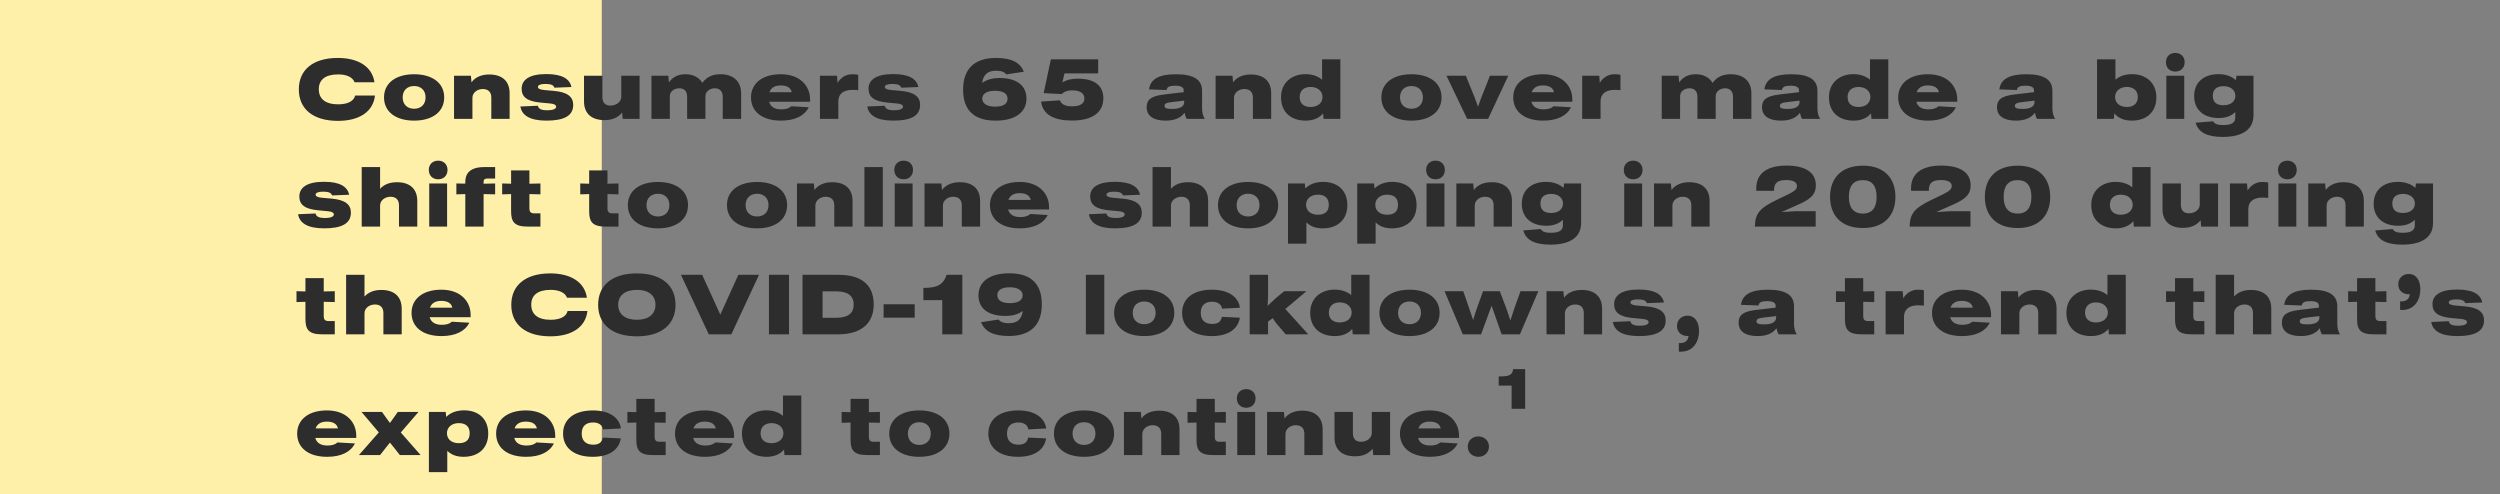
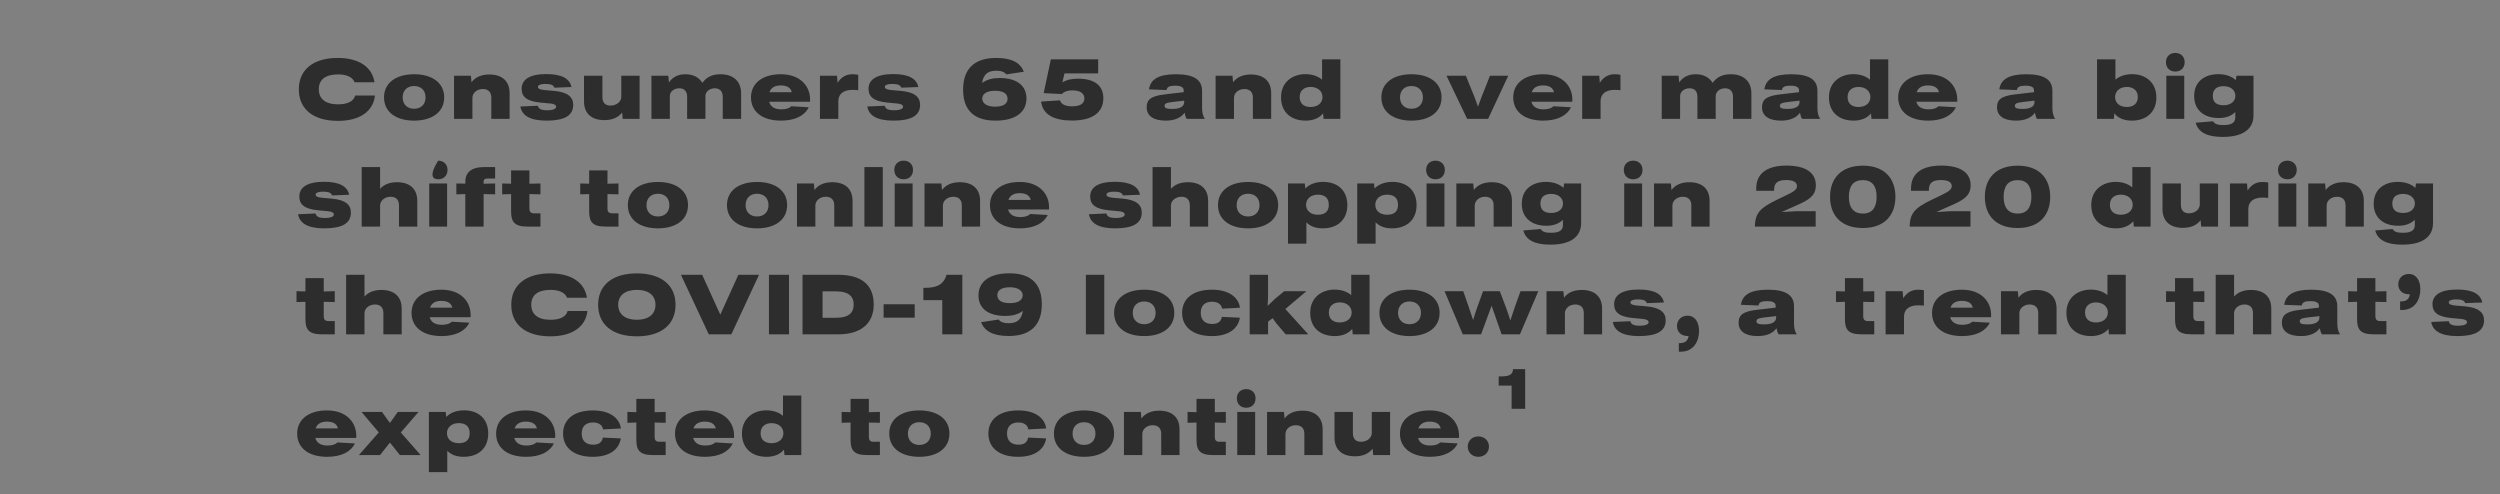
<svg xmlns="http://www.w3.org/2000/svg" width="1346" height="266" viewBox="0 0 1346 266" fill="none">
  <rect x="0" y="0" width="1346" height="266" fill="#808080" stroke="none" />
  <g style="mix-blend-mode:multiply">
-     <rect width="324" height="266" fill="#FFF0A9" />
-   </g>
-   <path d="M181.95 65.08C193.605 65.08 200.94 60.04 201.885 51.445H191.22C190.5 54.46 187.17 56.17 182.085 56.17C175.065 56.17 171.645 53.155 171.645 48.025C171.645 42.985 175.065 40.06 182.085 40.06C186.765 40.06 189.915 41.635 190.905 44.29H201.615C200.4 36.01 193.11 31.195 181.86 31.195C168.675 31.195 160.89 37.495 160.89 48.115C160.89 58.78 168.675 65.08 181.95 65.08ZM222.957 64.945C232.677 64.945 239.157 60.31 239.157 52.435C239.157 44.605 232.677 39.97 222.957 39.97C213.237 39.97 206.757 44.605 206.757 52.435C206.757 60.31 213.237 64.945 222.957 64.945ZM222.957 58.555C219.312 58.555 216.792 56.26 216.792 52.435C216.792 48.61 219.312 46.315 222.957 46.315C226.602 46.315 229.122 48.61 229.122 52.435C229.122 56.26 226.602 58.555 222.957 58.555ZM263.442 40.105C259.347 40.105 256.017 41.41 253.857 44.29L253.542 40.78H244.452V64H254.352V52.66C254.352 49.915 256.962 47.935 259.887 47.935C262.767 47.935 264.522 49.465 264.522 52.525V64H274.377V50.185C274.377 43.57 270.237 40.105 263.442 40.105ZM294.214 64.945C303.574 64.945 308.614 62.425 308.614 56.485C308.614 52.255 305.779 49.6 298.174 48.925L292.999 48.475C290.659 48.25 289.624 47.71 289.624 46.765C289.624 45.82 291.019 45.19 293.584 45.19C296.689 45.19 297.994 45.82 298.489 47.215L307.669 46.855C306.724 42.31 302.449 39.88 294.124 39.88C284.854 39.88 280.849 43.03 280.849 47.8C280.849 52.12 283.684 54.55 290.974 55.225L296.284 55.72C298.309 55.9 299.434 56.53 299.434 57.43C299.434 58.555 297.949 59.365 294.664 59.365C291.289 59.365 289.984 58.6 289.579 56.935L280.174 57.34C280.939 62.02 285.124 64.945 294.214 64.945ZM334.5 52.12C334.5 54.865 331.8 56.845 328.695 56.845C325.905 56.845 324.33 55.315 324.33 52.255V40.78H314.43V54.595C314.43 61.21 318.615 64.675 325.455 64.675C329.505 64.675 332.745 63.37 334.95 60.58L335.265 64H344.355V40.78H334.5V52.12ZM387.953 39.97C383.723 39.97 380.528 41.32 378.143 44.605C376.298 41.545 373.013 39.97 369.053 39.97C365.183 39.97 362.213 41.41 360.143 44.38L359.828 40.78H350.738V64H360.638V51.67C360.638 49.33 362.933 47.53 365.723 47.53C368.108 47.53 369.953 48.835 369.953 52.075V64H379.808V51.67C379.808 49.375 382.058 47.53 384.848 47.53C387.188 47.53 389.123 48.835 389.123 52.075V64H399.023V50.32C399.023 43.525 394.523 39.97 387.953 39.97ZM436.15 53.47C436.15 46.81 431.29 39.97 420.355 39.97C410.455 39.97 404.335 44.92 404.335 52.435C404.335 59.995 410.23 64.945 420.49 64.945C428.095 64.945 433.27 62.245 435.43 57.745L425.98 57.205C424.855 58.375 423.055 58.87 420.625 58.87C417.25 58.87 414.865 57.61 414.1 54.775H436.15V53.47ZM420.31 46C423.595 46 425.71 47.125 426.295 49.645H414.28C415.135 47.125 417.34 46 420.31 46ZM458.829 39.97C454.779 39.97 452.304 42.4 450.954 44.605L450.639 40.78H441.459V64H451.359V54.325C451.449 50.455 454.284 48.385 458.919 48.385C459.954 48.385 460.989 48.43 462.069 48.565V40.24C460.899 40.06 459.819 39.97 458.829 39.97ZM480.982 64.945C490.342 64.945 495.382 62.425 495.382 56.485C495.382 52.255 492.547 49.6 484.942 48.925L479.767 48.475C477.427 48.25 476.392 47.71 476.392 46.765C476.392 45.82 477.787 45.19 480.352 45.19C483.457 45.19 484.762 45.82 485.257 47.215L494.437 46.855C493.492 42.31 489.217 39.88 480.892 39.88C471.622 39.88 467.617 43.03 467.617 47.8C467.617 52.12 470.452 54.55 477.742 55.225L483.052 55.72C485.077 55.9 486.202 56.53 486.202 57.43C486.202 58.555 484.717 59.365 481.432 59.365C478.057 59.365 476.752 58.6 476.347 56.935L466.942 57.34C467.707 62.02 471.892 64.945 480.982 64.945ZM538.11 41.995C534.645 41.995 531.405 42.715 528.75 44.695C529.515 39.565 532.35 38.08 536.4 38.08C539.325 38.08 540.99 38.89 541.755 40.06L551.25 38.62C549.36 33.85 544.905 31.195 536.31 31.195C524.07 31.195 518.535 37.63 518.535 48.25C518.535 55.09 520.74 59.77 525.105 62.425C527.895 64.09 531.405 64.945 536.13 64.945C546.165 64.945 552.645 60.76 552.645 53.065C552.645 46.045 547.425 41.995 538.11 41.995ZM535.725 57.43C533.7 57.43 531.99 57.025 530.775 56.305C529.56 55.54 528.84 54.46 528.84 53.155C528.84 50.725 530.91 48.88 535.725 48.88C540.54 48.88 542.475 50.635 542.475 53.2C542.475 55.405 540.855 57.43 535.725 57.43ZM580.409 42.355C577.169 42.355 574.379 42.895 571.994 44.38L573.119 39.52H591.254V31.96H565.784L561.914 50.14L571.634 50.635C573.119 49.15 575.099 48.655 577.304 48.655C581.759 48.655 583.829 50.365 583.829 53.02C583.829 55.585 581.894 57.25 577.124 57.25C573.479 57.25 571.364 56.08 570.689 54.01L560.519 54.685C561.464 61.795 567.494 64.9 577.169 64.9C588.554 64.9 594.044 60.265 594.044 52.885C594.044 46.225 589.454 42.355 580.409 42.355ZM648.73 64C647.605 62.515 647.2 60.4 647.2 58.15V48.925C647.2 43.21 643.24 39.97 633.115 39.97C623.665 39.97 619.39 42.76 618.625 48.115L628.075 48.475C628.345 46.675 629.83 46.135 632.755 46.135C635.95 46.135 637.3 47.035 637.3 48.655V49.645H637.165L627.13 50.815C619.39 51.67 617.365 53.875 617.365 57.745C617.365 62.38 621.01 64.945 627.58 64.945C632.35 64.945 635.725 63.505 637.795 60.715C638.065 62.245 638.425 63.19 638.92 64H648.73ZM631.135 58.645C628.165 58.645 626.995 58.24 626.995 57.025C626.995 55.81 627.805 55.315 631.315 54.91L637.57 54.19V55C637.525 57.835 634.42 58.645 631.135 58.645ZM673.469 40.105C669.374 40.105 666.044 41.41 663.884 44.29L663.569 40.78H654.479V64H664.379V52.66C664.379 49.915 666.989 47.935 669.914 47.935C672.794 47.935 674.549 49.465 674.549 52.525V64H684.404V50.185C684.404 43.57 680.264 40.105 673.469 40.105ZM711.802 42.895C709.417 40.87 706.267 39.925 702.802 39.925C695.872 39.925 689.707 44.2 689.707 52.39C689.707 60.22 694.882 64.945 702.982 64.945C706.942 64.945 710.227 63.64 712.342 61.075L712.612 64H721.657V31.96H711.802V42.895ZM705.592 57.61C702.532 57.61 699.742 56.17 699.742 52.255C699.742 48.385 702.577 46.81 705.637 46.81C709.417 46.81 712.027 49.06 712.027 52.255C712.027 55.495 709.417 57.61 705.592 57.61ZM759.933 64.945C769.653 64.945 776.133 60.31 776.133 52.435C776.133 44.605 769.653 39.97 759.933 39.97C750.213 39.97 743.733 44.605 743.733 52.435C743.733 60.31 750.213 64.945 759.933 64.945ZM759.933 58.555C756.288 58.555 753.768 56.26 753.768 52.435C753.768 48.61 756.288 46.315 759.933 46.315C763.578 46.315 766.098 48.61 766.098 52.435C766.098 56.26 763.578 58.555 759.933 58.555ZM799.984 46.405C798.409 50.095 797.059 53.74 795.754 57.43C794.494 53.74 793.099 50.095 791.479 46.405L789.229 40.78H778.789L789.904 64H801.199L812.044 40.78H802.189L799.984 46.405ZM846.537 53.47C846.537 46.81 841.677 39.97 830.742 39.97C820.842 39.97 814.722 44.92 814.722 52.435C814.722 59.995 820.617 64.945 830.877 64.945C838.482 64.945 843.657 62.245 845.817 57.745L836.367 57.205C835.242 58.375 833.442 58.87 831.012 58.87C827.637 58.87 825.252 57.61 824.487 54.775H846.537V53.47ZM830.697 46C833.982 46 836.097 47.125 836.682 49.645H824.667C825.522 47.125 827.727 46 830.697 46ZM869.216 39.97C865.166 39.97 862.691 42.4 861.341 44.605L861.026 40.78H851.846V64H861.746V54.325C861.836 50.455 864.671 48.385 869.306 48.385C870.341 48.385 871.376 48.43 872.456 48.565V40.24C871.286 40.06 870.206 39.97 869.216 39.97ZM931.882 39.97C927.652 39.97 924.457 41.32 922.072 44.605C920.227 41.545 916.942 39.97 912.982 39.97C909.112 39.97 906.142 41.41 904.072 44.38L903.757 40.78H894.667V64H904.567V51.67C904.567 49.33 906.862 47.53 909.652 47.53C912.037 47.53 913.882 48.835 913.882 52.075V64H923.737V51.67C923.737 49.375 925.987 47.53 928.777 47.53C931.117 47.53 933.052 48.835 933.052 52.075V64H942.952V50.32C942.952 43.525 938.452 39.97 931.882 39.97ZM980.033 64C978.908 62.515 978.503 60.4 978.503 58.15V48.925C978.503 43.21 974.543 39.97 964.418 39.97C954.968 39.97 950.693 42.76 949.928 48.115L959.378 48.475C959.648 46.675 961.133 46.135 964.058 46.135C967.253 46.135 968.603 47.035 968.603 48.655V49.645H968.468L958.433 50.815C950.693 51.67 948.668 53.875 948.668 57.745C948.668 62.38 952.313 64.945 958.883 64.945C963.653 64.945 967.028 63.505 969.098 60.715C969.368 62.245 969.728 63.19 970.223 64H980.033ZM962.438 58.645C959.468 58.645 958.298 58.24 958.298 57.025C958.298 55.81 959.108 55.315 962.618 54.91L968.873 54.19V55C968.828 57.835 965.723 58.645 962.438 58.645ZM1006.8 42.895C1004.41 40.87 1001.26 39.925 997.798 39.925C990.868 39.925 984.703 44.2 984.703 52.39C984.703 60.22 989.878 64.945 997.978 64.945C1001.94 64.945 1005.22 63.64 1007.34 61.075L1007.61 64H1016.65V31.96H1006.8V42.895ZM1000.59 57.61C997.528 57.61 994.738 56.17 994.738 52.255C994.738 48.385 997.573 46.81 1000.63 46.81C1004.41 46.81 1007.02 49.06 1007.02 52.255C1007.02 55.495 1004.41 57.61 1000.59 57.61ZM1053.79 53.47C1053.79 46.81 1048.93 39.97 1038 39.97C1028.1 39.97 1021.98 44.92 1021.98 52.435C1021.98 59.995 1027.87 64.945 1038.13 64.945C1045.74 64.945 1050.91 62.245 1053.07 57.745L1043.62 57.205C1042.5 58.375 1040.7 58.87 1038.27 58.87C1034.89 58.87 1032.51 57.61 1031.74 54.775H1053.79V53.47ZM1037.95 46C1041.24 46 1043.35 47.125 1043.94 49.645H1031.92C1032.78 47.125 1034.98 46 1037.95 46ZM1106.54 64C1105.42 62.515 1105.01 60.4 1105.01 58.15V48.925C1105.01 43.21 1101.05 39.97 1090.93 39.97C1081.48 39.97 1077.2 42.76 1076.44 48.115L1085.89 48.475C1086.16 46.675 1087.64 46.135 1090.57 46.135C1093.76 46.135 1095.11 47.035 1095.11 48.655V49.645H1094.98L1084.94 50.815C1077.2 51.67 1075.18 53.875 1075.18 57.745C1075.18 62.38 1078.82 64.945 1085.39 64.945C1090.16 64.945 1093.54 63.505 1095.61 60.715C1095.88 62.245 1096.24 63.19 1096.73 64H1106.54ZM1088.95 58.645C1085.98 58.645 1084.81 58.24 1084.81 57.025C1084.81 55.81 1085.62 55.315 1089.13 54.91L1095.38 54.19V55C1095.34 57.835 1092.23 58.645 1088.95 58.645ZM1147.99 39.925C1144.43 39.925 1141.24 40.915 1138.94 42.895V31.96H1129.04V64H1138.09L1138.36 61.03C1140.47 63.64 1143.71 64.945 1147.72 64.945C1155.77 64.945 1160.99 60.265 1160.99 52.435C1160.99 44.2 1154.92 39.925 1147.99 39.925ZM1145.11 57.61C1141.33 57.61 1138.76 55.495 1138.76 52.255C1138.76 49.06 1141.33 46.81 1145.11 46.81C1148.12 46.81 1151 48.385 1151 52.255C1151 56.17 1148.12 57.61 1145.11 57.61ZM1171.18 38.53C1174.15 38.53 1176.22 36.55 1176.22 33.445C1176.22 30.52 1174.15 28.495 1171.18 28.495C1168.21 28.495 1166.14 30.52 1166.14 33.445C1166.14 36.55 1168.21 38.53 1171.18 38.53ZM1175.99 64V40.78H1166.36V64H1175.99ZM1203.79 43.165C1201.45 41.005 1198.12 39.925 1194.38 39.925C1187 39.925 1181.33 43.93 1181.33 51.715C1181.33 59.14 1186.51 63.55 1194.56 63.55C1198.3 63.55 1201.36 62.47 1203.47 60.31V63.19C1203.47 65.215 1202.62 67.33 1197.13 67.33C1194.43 67.33 1192.45 66.97 1191.55 65.305L1182.14 66.07C1183.54 71.29 1188.4 73.72 1196.68 73.72C1208.15 73.72 1213.28 69.13 1213.28 62.065V40.78H1204.1L1203.79 43.165ZM1197.17 56.665C1193.66 56.665 1191.37 55.27 1191.37 51.58C1191.37 47.89 1193.71 46.405 1197.22 46.405C1201 46.405 1203.52 48.565 1203.52 51.58C1203.52 54.685 1200.95 56.665 1197.17 56.665ZM174.525 122.945C183.885 122.945 188.925 120.425 188.925 114.485C188.925 110.255 186.09 107.6 178.485 106.925L173.31 106.475C170.97 106.25 169.935 105.71 169.935 104.765C169.935 103.82 171.33 103.19 173.895 103.19C177 103.19 178.305 103.82 178.8 105.215L187.98 104.855C187.035 100.31 182.76 97.88 174.435 97.88C165.165 97.88 161.16 101.03 161.16 105.8C161.16 110.12 163.995 112.55 171.285 113.225L176.595 113.72C178.62 113.9 179.745 114.53 179.745 115.43C179.745 116.555 178.26 117.365 174.975 117.365C171.6 117.365 170.295 116.6 169.89 114.935L160.485 115.34C161.25 120.02 165.435 122.945 174.525 122.945ZM213.731 98.105C209.951 98.105 206.801 99.23 204.641 101.66V89.96H194.741V122H204.641V110.66C204.641 107.915 207.251 105.935 210.311 105.935C213.056 105.935 214.811 107.465 214.811 110.525V122H224.666V108.185C224.666 101.57 220.526 98.105 213.731 98.105ZM235.909 96.53C238.879 96.53 240.949 94.55 240.949 91.445C240.949 88.52 238.879 86.495 235.909 86.495C232.939 86.495 230.869 88.52 230.869 91.445C230.869 94.55 232.939 96.53 235.909 96.53ZM240.724 122V98.78H231.094V122H240.724ZM262.441 96.125H266.581V89.96H260.686C252.631 89.96 250.516 93.83 250.516 97.88V98.87L245.701 98.78V104.63L250.516 104.495V122H260.371V104.495L266.581 104.63V98.78L260.371 98.915V97.97C260.371 97.07 260.551 96.125 262.441 96.125ZM290.973 104.63V98.78L285.033 98.915V91.76H275.178V98.915L270.363 98.78V104.63L275.178 104.495V113.63C275.178 119.12 276.618 122 283.998 122H290.973V114.845H287.418C285.663 114.845 285.033 113.81 285.033 112.37V104.495L290.973 104.63ZM333.003 104.63V98.78L327.063 98.915V91.76H317.208V98.915L312.393 98.78V104.63L317.208 104.495V113.63C317.208 119.12 318.648 122 326.028 122H333.003V114.845H329.448C327.693 114.845 327.063 113.81 327.063 112.37V104.495L333.003 104.63ZM354.23 122.945C363.95 122.945 370.43 118.31 370.43 110.435C370.43 102.605 363.95 97.97 354.23 97.97C344.51 97.97 338.03 102.605 338.03 110.435C338.03 118.31 344.51 122.945 354.23 122.945ZM354.23 116.555C350.585 116.555 348.065 114.26 348.065 110.435C348.065 106.61 350.585 104.315 354.23 104.315C357.875 104.315 360.395 106.61 360.395 110.435C360.395 114.26 357.875 116.555 354.23 116.555ZM407.597 122.945C417.317 122.945 423.797 118.31 423.797 110.435C423.797 102.605 417.317 97.97 407.597 97.97C397.877 97.97 391.397 102.605 391.397 110.435C391.397 118.31 397.877 122.945 407.597 122.945ZM407.597 116.555C403.952 116.555 401.432 114.26 401.432 110.435C401.432 106.61 403.952 104.315 407.597 104.315C411.242 104.315 413.762 106.61 413.762 110.435C413.762 114.26 411.242 116.555 407.597 116.555ZM448.082 98.105C443.987 98.105 440.657 99.41 438.497 102.29L438.182 98.78H429.092V122H438.992V110.66C438.992 107.915 441.602 105.935 444.527 105.935C447.407 105.935 449.162 107.465 449.162 110.525V122H459.017V108.185C459.017 101.57 454.877 98.105 448.082 98.105ZM475.3 122V89.96H465.4V122H475.3ZM486.529 96.53C489.499 96.53 491.569 94.55 491.569 91.445C491.569 88.52 489.499 86.495 486.529 86.495C483.559 86.495 481.489 88.52 481.489 91.445C481.489 94.55 483.559 96.53 486.529 96.53ZM491.344 122V98.78H481.714V122H491.344ZM516.751 98.105C512.656 98.105 509.326 99.41 507.166 102.29L506.851 98.78H497.761V122H507.661V110.66C507.661 107.915 510.271 105.935 513.196 105.935C516.076 105.935 517.831 107.465 517.831 110.525V122H527.686V108.185C527.686 101.57 523.546 98.105 516.751 98.105ZM564.804 111.47C564.804 104.81 559.944 97.97 549.009 97.97C539.109 97.97 532.989 102.92 532.989 110.435C532.989 117.995 538.884 122.945 549.144 122.945C556.749 122.945 561.924 120.245 564.084 115.745L554.634 115.205C553.509 116.375 551.709 116.87 549.279 116.87C545.904 116.87 543.519 115.61 542.754 112.775H564.804V111.47ZM548.964 104C552.249 104 554.364 105.125 554.949 107.645H542.934C543.789 105.125 545.994 104 548.964 104ZM600.32 122.945C609.68 122.945 614.72 120.425 614.72 114.485C614.72 110.255 611.885 107.6 604.28 106.925L599.105 106.475C596.765 106.25 595.73 105.71 595.73 104.765C595.73 103.82 597.125 103.19 599.69 103.19C602.795 103.19 604.1 103.82 604.595 105.215L613.775 104.855C612.83 100.31 608.555 97.88 600.23 97.88C590.96 97.88 586.955 101.03 586.955 105.8C586.955 110.12 589.79 112.55 597.08 113.225L602.39 113.72C604.415 113.9 605.54 114.53 605.54 115.43C605.54 116.555 604.055 117.365 600.77 117.365C597.395 117.365 596.09 116.6 595.685 114.935L586.28 115.34C587.045 120.02 591.23 122.945 600.32 122.945ZM639.526 98.105C635.746 98.105 632.596 99.23 630.436 101.66V89.96H620.536V122H630.436V110.66C630.436 107.915 633.046 105.935 636.106 105.935C638.851 105.935 640.606 107.465 640.606 110.525V122H650.461V108.185C650.461 101.57 646.321 98.105 639.526 98.105ZM671.963 122.945C681.683 122.945 688.163 118.31 688.163 110.435C688.163 102.605 681.683 97.97 671.963 97.97C662.243 97.97 655.763 102.605 655.763 110.435C655.763 118.31 662.243 122.945 671.963 122.945ZM671.963 116.555C668.318 116.555 665.798 114.26 665.798 110.435C665.798 106.61 668.318 104.315 671.963 104.315C675.608 104.315 678.128 106.61 678.128 110.435C678.128 114.26 675.608 116.555 671.963 116.555ZM712.404 97.925C708.534 97.925 705.114 99.095 702.774 101.48L702.504 98.78H693.459V131.18H703.359V119.705C705.429 121.865 708.444 122.945 712.134 122.945C720.189 122.945 725.409 118.265 725.409 110.435C725.409 102.2 719.829 97.925 712.404 97.925ZM709.524 115.61C705.744 115.61 703.179 113.495 703.179 110.255C703.179 107.06 705.744 104.81 709.524 104.81C713.034 104.81 715.419 106.385 715.419 110.255C715.419 114.17 713.034 115.61 709.524 115.61ZM749.678 97.925C745.808 97.925 742.388 99.095 740.048 101.48L739.778 98.78H730.733V131.18H740.633V119.705C742.703 121.865 745.718 122.945 749.408 122.945C757.463 122.945 762.683 118.265 762.683 110.435C762.683 102.2 757.103 97.925 749.678 97.925ZM746.798 115.61C743.018 115.61 740.453 113.495 740.453 110.255C740.453 107.06 743.018 104.81 746.798 104.81C750.308 104.81 752.693 106.385 752.693 110.255C752.693 114.17 750.308 115.61 746.798 115.61ZM772.868 96.53C775.838 96.53 777.908 94.55 777.908 91.445C777.908 88.52 775.838 86.495 772.868 86.495C769.898 86.495 767.828 88.52 767.828 91.445C767.828 94.55 769.898 96.53 772.868 96.53ZM777.683 122V98.78H768.053V122H777.683ZM803.09 98.105C798.995 98.105 795.665 99.41 793.505 102.29L793.19 98.78H784.1V122H794V110.66C794 107.915 796.61 105.935 799.535 105.935C802.415 105.935 804.17 107.465 804.17 110.525V122H814.025V108.185C814.025 101.57 809.885 98.105 803.09 98.105ZM841.783 101.165C839.443 99.005 836.113 97.925 832.378 97.925C824.998 97.925 819.328 101.93 819.328 109.715C819.328 117.14 824.503 121.55 832.558 121.55C836.293 121.55 839.353 120.47 841.468 118.31V121.19C841.468 123.215 840.613 125.33 835.123 125.33C832.423 125.33 830.443 124.97 829.543 123.305L820.138 124.07C821.533 129.29 826.393 131.72 834.673 131.72C846.148 131.72 851.278 127.13 851.278 120.065V98.78H842.098L841.783 101.165ZM835.168 114.665C831.658 114.665 829.363 113.27 829.363 109.58C829.363 105.89 831.703 104.405 835.213 104.405C838.993 104.405 841.513 106.565 841.513 109.58C841.513 112.685 838.948 114.665 835.168 114.665ZM879.294 96.53C882.264 96.53 884.334 94.55 884.334 91.445C884.334 88.52 882.264 86.495 879.294 86.495C876.324 86.495 874.254 88.52 874.254 91.445C874.254 94.55 876.324 96.53 879.294 96.53ZM884.109 122V98.78H874.479V122H884.109ZM909.517 98.105C905.422 98.105 902.092 99.41 899.932 102.29L899.617 98.78H890.527V122H900.427V110.66C900.427 107.915 903.037 105.935 905.962 105.935C908.842 105.935 910.597 107.465 910.597 110.525V122H920.452V108.185C920.452 101.57 916.312 98.105 909.517 98.105ZM959.247 114.17C960.012 113.765 961.002 113.36 962.307 112.775L969.057 109.76C975.627 106.79 977.652 104.09 977.652 99.77C977.652 92.48 971.442 89.15 961.812 89.15C950.967 89.15 945.567 93.74 945.567 101.345V102.74H955.152V102.335C955.152 98.555 957.042 96.935 961.587 96.935C965.727 96.935 967.482 98.195 967.482 100.175C967.482 101.885 966.177 102.965 962.397 104.81L956.862 107.465C947.187 112.1 945.027 115.025 944.802 121.955V122H977.562V113.72H966.537L959.247 114.17ZM1002.94 122.765C1014.55 122.765 1020.49 115.925 1020.49 105.98C1020.49 96.035 1014.6 89.195 1002.99 89.195C991.286 89.195 985.301 96.035 985.301 105.98C985.301 115.925 991.241 122.765 1002.94 122.765ZM1002.99 114.98C997.811 114.98 995.426 111.65 995.426 105.98C995.426 100.22 997.811 96.98 1002.94 96.98C1008.03 96.98 1010.37 100.22 1010.37 105.98C1010.37 111.695 1008.03 114.98 1002.99 114.98ZM1042.58 114.17C1043.35 113.765 1044.34 113.36 1045.64 112.775L1052.39 109.76C1058.96 106.79 1060.99 104.09 1060.99 99.77C1060.99 92.48 1054.78 89.15 1045.15 89.15C1034.3 89.15 1028.9 93.74 1028.9 101.345V102.74H1038.49V102.335C1038.49 98.555 1040.38 96.935 1044.92 96.935C1049.06 96.935 1050.82 98.195 1050.82 100.175C1050.82 101.885 1049.51 102.965 1045.73 104.81L1040.2 107.465C1030.52 112.1 1028.36 115.025 1028.14 121.955V122H1060.9V113.72H1049.87L1042.58 114.17ZM1086.28 122.765C1097.89 122.765 1103.83 115.925 1103.83 105.98C1103.83 96.035 1097.93 89.195 1086.32 89.195C1074.62 89.195 1068.64 96.035 1068.64 105.98C1068.64 115.925 1074.58 122.765 1086.28 122.765ZM1086.32 114.98C1081.15 114.98 1078.76 111.65 1078.76 105.98C1078.76 100.22 1081.15 96.98 1086.28 96.98C1091.36 96.98 1093.7 100.22 1093.7 105.98C1093.7 111.695 1091.36 114.98 1086.32 114.98ZM1148.03 100.895C1145.64 98.87 1142.49 97.925 1139.03 97.925C1132.1 97.925 1125.93 102.2 1125.93 110.39C1125.93 118.22 1131.11 122.945 1139.21 122.945C1143.17 122.945 1146.45 121.64 1148.57 119.075L1148.84 122H1157.88V89.96H1148.03V100.895ZM1141.82 115.61C1138.76 115.61 1135.97 114.17 1135.97 110.255C1135.97 106.385 1138.8 104.81 1141.86 104.81C1145.64 104.81 1148.25 107.06 1148.25 110.255C1148.25 113.495 1145.64 115.61 1141.82 115.61ZM1184.36 110.12C1184.36 112.865 1181.66 114.845 1178.55 114.845C1175.76 114.845 1174.19 113.315 1174.19 110.255V98.78H1164.29V112.595C1164.29 119.21 1168.47 122.675 1175.31 122.675C1179.36 122.675 1182.6 121.37 1184.81 118.58L1185.12 122H1194.21V98.78H1184.36V110.12ZM1217.97 97.97C1213.92 97.97 1211.44 100.4 1210.09 102.605L1209.78 98.78H1200.6V122H1210.5V112.325C1210.59 108.455 1213.42 106.385 1218.06 106.385C1219.09 106.385 1220.13 106.43 1221.21 106.565V98.24C1220.04 98.06 1218.96 97.97 1217.97 97.97ZM1231.52 96.53C1234.49 96.53 1236.56 94.55 1236.56 91.445C1236.56 88.52 1234.49 86.495 1231.52 86.495C1228.55 86.495 1226.48 88.52 1226.48 91.445C1226.48 94.55 1228.55 96.53 1231.52 96.53ZM1236.34 122V98.78H1226.71V122H1236.34ZM1261.75 98.105C1257.65 98.105 1254.32 99.41 1252.16 102.29L1251.85 98.78H1242.76V122H1252.66V110.66C1252.66 107.915 1255.27 105.935 1258.19 105.935C1261.07 105.935 1262.83 107.465 1262.83 110.525V122H1272.68V108.185C1272.68 101.57 1268.54 98.105 1261.75 98.105ZM1300.44 101.165C1298.1 99.005 1294.77 97.925 1291.04 97.925C1283.66 97.925 1277.99 101.93 1277.99 109.715C1277.99 117.14 1283.16 121.55 1291.22 121.55C1294.95 121.55 1298.01 120.47 1300.13 118.31V121.19C1300.13 123.215 1299.27 125.33 1293.78 125.33C1291.08 125.33 1289.1 124.97 1288.2 123.305L1278.8 124.07C1280.19 129.29 1285.05 131.72 1293.33 131.72C1304.81 131.72 1309.94 127.13 1309.94 120.065V98.78H1300.76L1300.44 101.165ZM1293.83 114.665C1290.32 114.665 1288.02 113.27 1288.02 109.58C1288.02 105.89 1290.36 104.405 1293.87 104.405C1297.65 104.405 1300.17 106.565 1300.17 109.58C1300.17 112.685 1297.61 114.665 1293.83 114.665ZM180.24 162.63V156.78L174.3 156.915V149.76H164.445V156.915L159.63 156.78V162.63L164.445 162.495V171.63C164.445 177.12 165.885 180 173.265 180H180.24V172.845H176.685C174.93 172.845 174.3 171.81 174.3 170.37V162.495L180.24 162.63ZM205.337 156.105C201.557 156.105 198.407 157.23 196.247 159.66V147.96H186.347V180H196.247V168.66C196.247 165.915 198.857 163.935 201.917 163.935C204.662 163.935 206.417 165.465 206.417 168.525V180H216.272V166.185C216.272 159.57 212.132 156.105 205.337 156.105ZM253.39 169.47C253.39 162.81 248.53 155.97 237.595 155.97C227.695 155.97 221.575 160.92 221.575 168.435C221.575 175.995 227.47 180.945 237.73 180.945C245.335 180.945 250.51 178.245 252.67 173.745L243.22 173.205C242.095 174.375 240.295 174.87 237.865 174.87C234.49 174.87 232.105 173.61 231.34 170.775H253.39V169.47ZM237.55 162C240.835 162 242.95 163.125 243.535 165.645H231.52C232.375 163.125 234.58 162 237.55 162ZM296.331 181.08C307.986 181.08 315.321 176.04 316.266 167.445H305.601C304.881 170.46 301.551 172.17 296.466 172.17C289.446 172.17 286.026 169.155 286.026 164.025C286.026 158.985 289.446 156.06 296.466 156.06C301.146 156.06 304.296 157.635 305.286 160.29H315.996C314.781 152.01 307.491 147.195 296.241 147.195C283.056 147.195 275.271 153.495 275.271 164.115C275.271 174.78 283.056 181.08 296.331 181.08ZM342.872 181.08C355.967 181.08 363.707 174.78 363.707 164.115C363.707 153.45 355.967 147.195 342.872 147.195C329.777 147.195 322.037 153.45 322.037 164.115C322.037 174.78 329.777 181.08 342.872 181.08ZM342.917 172.17C336.572 172.17 332.837 169.155 332.837 164.07C332.837 159.03 336.572 156.06 342.917 156.06C349.172 156.06 352.907 159.03 352.907 164.07C352.907 169.155 349.172 172.17 342.917 172.17ZM390.695 163.035C389.705 165.195 388.76 167.31 387.815 169.425L384.845 162.9L378.05 147.96H366.62L381.605 180H393.755L408.65 147.96H397.535L390.695 163.035ZM424.803 180V147.96H414.003V180H424.803ZM451.334 180C464.384 180 470.414 173.385 470.414 163.98C470.414 153.225 463.664 147.96 451.424 147.96H432.074V180H451.334ZM442.874 156.87H450.254C456.374 156.87 459.614 159.21 459.614 163.98C459.614 168.795 456.464 171.09 450.164 171.09H442.874V156.87ZM492.473 171.045V163.8H475.733V171.045H492.473ZM518.115 180V147.96H509.61C507.855 153.99 503.265 154.98 497.685 154.98H497.145V161.595H507.315V180H518.115ZM554.345 149.67C551.555 148.005 548.045 147.15 543.32 147.15C533.285 147.15 526.805 151.335 526.805 159.03C526.805 166.05 532.025 170.1 541.34 170.1C544.805 170.1 548.045 169.38 550.7 167.4C549.935 172.53 547.1 174.015 543.05 174.015C540.125 174.015 538.46 173.205 537.695 172.035L528.2 173.475C530.09 178.245 534.545 180.9 543.14 180.9C555.38 180.9 560.915 174.465 560.915 163.845C560.915 157.005 558.71 152.325 554.345 149.67ZM543.725 163.215C538.91 163.215 536.975 161.46 536.975 158.895C536.975 156.69 538.595 154.665 543.725 154.665C545.75 154.665 547.46 155.07 548.675 155.79C549.89 156.555 550.61 157.635 550.61 158.94C550.61 161.37 548.54 163.215 543.725 163.215ZM594.541 180V147.96H584.641V180H594.541ZM616.03 180.945C625.75 180.945 632.23 176.31 632.23 168.435C632.23 160.605 625.75 155.97 616.03 155.97C606.31 155.97 599.83 160.605 599.83 168.435C599.83 176.31 606.31 180.945 616.03 180.945ZM616.03 174.555C612.385 174.555 609.865 172.26 609.865 168.435C609.865 164.61 612.385 162.315 616.03 162.315C619.675 162.315 622.195 164.61 622.195 168.435C622.195 172.26 619.675 174.555 616.03 174.555ZM652.465 180.945C661.42 180.945 666.595 177.03 667.54 171.045L657.865 170.595C657.37 173.34 655.525 174.42 652.645 174.42C649 174.42 646.48 172.53 646.48 168.435C646.48 164.34 648.865 162.45 652.645 162.45C655.435 162.45 657.64 163.755 657.955 166.185L667.585 165.69C666.865 160.065 661.6 155.97 652.555 155.97C642.16 155.97 636.445 160.92 636.445 168.435C636.445 175.95 642.16 180.945 652.465 180.945ZM703.377 156.78H691.452L686.682 160.695L682.497 164.7L682.722 159.705V147.96H672.822V180H682.722V173.16L685.197 171.315L687.042 173.925L692.217 180H704.367L692.037 166.365L703.377 156.78ZM727.508 158.895C725.123 156.87 721.973 155.925 718.508 155.925C711.578 155.925 705.413 160.2 705.413 168.39C705.413 176.22 710.588 180.945 718.688 180.945C722.648 180.945 725.933 179.64 728.048 177.075L728.318 180H737.363V147.96H727.508V158.895ZM721.298 173.61C718.238 173.61 715.448 172.17 715.448 168.255C715.448 164.385 718.283 162.81 721.343 162.81C725.123 162.81 727.733 165.06 727.733 168.255C727.733 171.495 725.123 173.61 721.298 173.61ZM758.887 180.945C768.607 180.945 775.087 176.31 775.087 168.435C775.087 160.605 768.607 155.97 758.887 155.97C749.167 155.97 742.687 160.605 742.687 168.435C742.687 176.31 749.167 180.945 758.887 180.945ZM758.887 174.555C755.242 174.555 752.722 172.26 752.722 168.435C752.722 164.61 755.242 162.315 758.887 162.315C762.532 162.315 765.052 164.61 765.052 168.435C765.052 172.26 762.532 174.555 758.887 174.555ZM815.588 165.285C814.733 167.715 813.923 170.145 813.158 172.575C812.393 170.1 811.628 167.67 810.683 165.195L807.488 156.78H798.488L795.338 165.465C794.528 167.715 793.808 170.01 793.133 172.305L790.838 165.51L787.823 156.78H777.743L787.553 180H797.408L801.323 169.38C801.908 167.805 802.493 166.185 803.078 164.61L804.698 169.245L808.478 180H818.333L828.233 156.78H818.648L815.588 165.285ZM851.632 156.105C847.537 156.105 844.207 157.41 842.047 160.29L841.732 156.78H832.642V180H842.542V168.66C842.542 165.915 845.152 163.935 848.077 163.935C850.957 163.935 852.712 165.465 852.712 168.525V180H862.567V166.185C862.567 159.57 858.427 156.105 851.632 156.105ZM882.405 180.945C891.765 180.945 896.805 178.425 896.805 172.485C896.805 168.255 893.97 165.6 886.365 164.925L881.19 164.475C878.85 164.25 877.815 163.71 877.815 162.765C877.815 161.82 879.21 161.19 881.775 161.19C884.88 161.19 886.185 161.82 886.68 163.215L895.86 162.855C894.915 158.31 890.64 155.88 882.315 155.88C873.045 155.88 869.04 159.03 869.04 163.8C869.04 168.12 871.875 170.55 879.165 171.225L884.475 171.72C886.5 171.9 887.625 172.53 887.625 173.43C887.625 174.555 886.14 175.365 882.855 175.365C879.48 175.365 878.175 174.6 877.77 172.935L868.365 173.34C869.13 178.02 873.315 180.945 882.405 180.945ZM908.561 169.965C905.231 169.965 902.891 172.26 902.891 175.545C902.891 178.92 905.411 180.9 908.516 180.9C908.741 180.9 908.921 180.9 909.146 180.855C908.786 183.42 907.301 184.77 904.421 184.725H903.881V189.315L904.736 189.36C912.071 189.405 914.771 183.465 914.771 178.2C914.771 173.475 912.611 169.965 908.561 169.965ZM967.43 180C966.305 178.515 965.9 176.4 965.9 174.15V164.925C965.9 159.21 961.94 155.97 951.815 155.97C942.365 155.97 938.09 158.76 937.325 164.115L946.775 164.475C947.045 162.675 948.53 162.135 951.455 162.135C954.65 162.135 956 163.035 956 164.655V165.645H955.865L945.83 166.815C938.09 167.67 936.065 169.875 936.065 173.745C936.065 178.38 939.71 180.945 946.28 180.945C951.05 180.945 954.425 179.505 956.495 176.715C956.765 178.245 957.125 179.19 957.62 180H967.43ZM949.835 174.645C946.865 174.645 945.695 174.24 945.695 173.025C945.695 171.81 946.505 171.315 950.015 170.91L956.27 170.19V171C956.225 173.835 953.12 174.645 949.835 174.645ZM1009.1 162.63V156.78L1003.16 156.915V149.76H993.306V156.915L988.491 156.78V162.63L993.306 162.495V171.63C993.306 177.12 994.746 180 1002.13 180H1009.1V172.845H1005.55C1003.79 172.845 1003.16 171.81 1003.16 170.37V162.495L1009.1 162.63ZM1032.58 155.97C1028.53 155.97 1026.05 158.4 1024.7 160.605L1024.39 156.78H1015.21V180H1025.11V170.325C1025.2 166.455 1028.03 164.385 1032.67 164.385C1033.7 164.385 1034.74 164.43 1035.82 164.565V156.24C1034.65 156.06 1033.57 155.97 1032.58 155.97ZM1072.01 169.47C1072.01 162.81 1067.15 155.97 1056.22 155.97C1046.32 155.97 1040.2 160.92 1040.2 168.435C1040.2 175.995 1046.09 180.945 1056.35 180.945C1063.96 180.945 1069.13 178.245 1071.29 173.745L1061.84 173.205C1060.72 174.375 1058.92 174.87 1056.49 174.87C1053.11 174.87 1050.73 173.61 1049.96 170.775H1072.01V169.47ZM1056.17 162C1059.46 162 1061.57 163.125 1062.16 165.645H1050.14C1051 163.125 1053.2 162 1056.17 162ZM1096.31 156.105C1092.22 156.105 1088.89 157.41 1086.73 160.29L1086.41 156.78H1077.32V180H1087.22V168.66C1087.22 165.915 1089.83 163.935 1092.76 163.935C1095.64 163.935 1097.39 165.465 1097.39 168.525V180H1107.25V166.185C1107.25 159.57 1103.11 156.105 1096.31 156.105ZM1134.64 158.895C1132.26 156.87 1129.11 155.925 1125.64 155.925C1118.71 155.925 1112.55 160.2 1112.55 168.39C1112.55 176.22 1117.72 180.945 1125.82 180.945C1129.78 180.945 1133.07 179.64 1135.18 177.075L1135.45 180H1144.5V147.96H1134.64V158.895ZM1128.43 173.61C1125.37 173.61 1122.58 172.17 1122.58 168.255C1122.58 164.385 1125.42 162.81 1128.48 162.81C1132.26 162.81 1134.87 165.06 1134.87 168.255C1134.87 171.495 1132.26 173.61 1128.43 173.61ZM1186.82 162.63V156.78L1180.88 156.915V149.76H1171.03V156.915L1166.21 156.78V162.63L1171.03 162.495V171.63C1171.03 177.12 1172.47 180 1179.85 180H1186.82V172.845H1183.27C1181.51 172.845 1180.88 171.81 1180.88 170.37V162.495L1186.82 162.63ZM1211.92 156.105C1208.14 156.105 1204.99 157.23 1202.83 159.66V147.96H1192.93V180H1202.83V168.66C1202.83 165.915 1205.44 163.935 1208.5 163.935C1211.25 163.935 1213 165.465 1213 168.525V180H1222.86V166.185C1222.86 159.57 1218.72 156.105 1211.92 156.105ZM1259.93 180C1258.8 178.515 1258.4 176.4 1258.4 174.15V164.925C1258.4 159.21 1254.44 155.97 1244.31 155.97C1234.86 155.97 1230.59 158.76 1229.82 164.115L1239.27 164.475C1239.54 162.675 1241.03 162.135 1243.95 162.135C1247.15 162.135 1248.5 163.035 1248.5 164.655V165.645H1248.36L1238.33 166.815C1230.59 167.67 1228.56 169.875 1228.56 173.745C1228.56 178.38 1232.21 180.945 1238.78 180.945C1243.55 180.945 1246.92 179.505 1248.99 176.715C1249.26 178.245 1249.62 179.19 1250.12 180H1259.93ZM1242.33 174.645C1239.36 174.645 1238.19 174.24 1238.19 173.025C1238.19 171.81 1239 171.315 1242.51 170.91L1248.77 170.19V171C1248.72 173.835 1245.62 174.645 1242.33 174.645ZM1284.85 162.63V156.78L1278.91 156.915V149.76H1269.05V156.915L1264.24 156.78V162.63L1269.05 162.495V171.63C1269.05 177.12 1270.49 180 1277.87 180H1284.85V172.845H1281.29C1279.54 172.845 1278.91 171.81 1278.91 170.37V162.495L1284.85 162.63ZM1296.9 147.51C1293.57 147.51 1291.23 149.805 1291.23 153.09C1291.23 156.465 1293.75 158.445 1296.85 158.445C1297.08 158.445 1297.26 158.445 1297.48 158.4C1297.12 160.965 1295.64 162.315 1292.76 162.27H1292.22V166.86L1293.07 166.905C1300.41 166.95 1303.11 161.01 1303.11 155.745C1303.11 151.02 1300.95 147.51 1296.9 147.51ZM1323.01 180.945C1332.37 180.945 1337.41 178.425 1337.41 172.485C1337.41 168.255 1334.57 165.6 1326.97 164.925L1321.79 164.475C1319.45 164.25 1318.42 163.71 1318.42 162.765C1318.42 161.82 1319.81 161.19 1322.38 161.19C1325.48 161.19 1326.79 161.82 1327.28 163.215L1336.46 162.855C1335.52 158.31 1331.24 155.88 1322.92 155.88C1313.65 155.88 1309.64 159.03 1309.64 163.8C1309.64 168.12 1312.48 170.55 1319.77 171.225L1325.08 171.72C1327.1 171.9 1328.23 172.53 1328.23 173.43C1328.23 174.555 1326.74 175.365 1323.46 175.365C1320.08 175.365 1318.78 174.6 1318.37 172.935L1308.97 173.34C1309.73 178.02 1313.92 180.945 1323.01 180.945ZM191.805 234.47C191.805 227.81 186.945 220.97 176.01 220.97C166.11 220.97 159.99 225.92 159.99 233.435C159.99 240.995 165.885 245.945 176.145 245.945C183.75 245.945 188.925 243.245 191.085 238.745L181.635 238.205C180.51 239.375 178.71 239.87 176.28 239.87C172.905 239.87 170.52 238.61 169.755 235.775H191.805V234.47ZM175.965 227C179.25 227 181.365 228.125 181.95 230.645H169.935C170.79 228.125 172.995 227 175.965 227ZM225.329 221.78H214.169L211.829 225.11C211.199 225.965 210.569 226.82 209.939 227.72C209.309 226.82 208.634 225.92 208.004 225.065L205.664 221.78H194.639L203.954 232.805L193.244 245H204.629L207.959 240.77C208.589 239.96 209.264 239.15 209.939 238.295L211.829 240.635L215.294 245H226.454L215.789 232.85L225.329 221.78ZM249.862 220.925C245.992 220.925 242.572 222.095 240.232 224.48L239.962 221.78H230.917V254.18H240.817V242.705C242.887 244.865 245.902 245.945 249.592 245.945C257.647 245.945 262.867 241.265 262.867 233.435C262.867 225.2 257.287 220.925 249.862 220.925ZM246.982 238.61C243.202 238.61 240.637 236.495 240.637 233.255C240.637 230.06 243.202 227.81 246.982 227.81C250.492 227.81 252.877 229.385 252.877 233.255C252.877 237.17 250.492 238.61 246.982 238.61ZM298.926 234.47C298.926 227.81 294.066 220.97 283.131 220.97C273.231 220.97 267.111 225.92 267.111 233.435C267.111 240.995 273.006 245.945 283.266 245.945C290.871 245.945 296.046 243.245 298.206 238.745L288.756 238.205C287.631 239.375 285.831 239.87 283.401 239.87C280.026 239.87 277.641 238.61 276.876 235.775H298.926V234.47ZM283.086 227C286.371 227 288.486 228.125 289.071 230.645H277.056C277.911 228.125 280.116 227 283.086 227ZM319.175 245.945C328.13 245.945 333.305 242.03 334.25 236.045L324.575 235.595C324.08 238.34 322.235 239.42 319.355 239.42C315.71 239.42 313.19 237.53 313.19 233.435C313.19 229.34 315.575 227.45 319.355 227.45C322.145 227.45 324.35 228.755 324.665 231.185L334.295 230.69C333.575 225.065 328.31 220.97 319.265 220.97C308.87 220.97 303.155 225.92 303.155 233.435C303.155 240.95 308.87 245.945 319.175 245.945ZM358.394 227.63V221.78L352.454 221.915V214.76H342.599V221.915L337.784 221.78V227.63L342.599 227.495V236.63C342.599 242.12 344.039 245 351.419 245H358.394V237.845H354.839C353.084 237.845 352.454 236.81 352.454 235.37V227.495L358.394 227.63ZM395.237 234.47C395.237 227.81 390.377 220.97 379.442 220.97C369.542 220.97 363.422 225.92 363.422 233.435C363.422 240.995 369.317 245.945 379.577 245.945C387.182 245.945 392.357 243.245 394.517 238.745L385.067 238.205C383.942 239.375 382.142 239.87 379.712 239.87C376.337 239.87 373.952 238.61 373.187 235.775H395.237V234.47ZM379.397 227C382.682 227 384.797 228.125 385.382 230.645H373.367C374.222 228.125 376.427 227 379.397 227ZM421.561 223.895C419.176 221.87 416.026 220.925 412.561 220.925C405.631 220.925 399.466 225.2 399.466 233.39C399.466 241.22 404.641 245.945 412.741 245.945C416.701 245.945 419.986 244.64 422.101 242.075L422.371 245H431.416V212.96H421.561V223.895ZM415.351 238.61C412.291 238.61 409.501 237.17 409.501 233.255C409.501 229.385 412.336 227.81 415.396 227.81C419.176 227.81 421.786 230.06 421.786 233.255C421.786 236.495 419.176 238.61 415.351 238.61ZM473.742 227.63V221.78L467.802 221.915V214.76H457.947V221.915L453.132 221.78V227.63L457.947 227.495V236.63C457.947 242.12 459.387 245 466.767 245H473.742V237.845H470.187C468.432 237.845 467.802 236.81 467.802 235.37V227.495L473.742 227.63ZM494.969 245.945C504.689 245.945 511.169 241.31 511.169 233.435C511.169 225.605 504.689 220.97 494.969 220.97C485.249 220.97 478.769 225.605 478.769 233.435C478.769 241.31 485.249 245.945 494.969 245.945ZM494.969 239.555C491.324 239.555 488.804 237.26 488.804 233.435C488.804 229.61 491.324 227.315 494.969 227.315C498.614 227.315 501.134 229.61 501.134 233.435C501.134 237.26 498.614 239.555 494.969 239.555ZM548.156 245.945C557.111 245.945 562.286 242.03 563.231 236.045L553.556 235.595C553.061 238.34 551.216 239.42 548.336 239.42C544.691 239.42 542.171 237.53 542.171 233.435C542.171 229.34 544.556 227.45 548.336 227.45C551.126 227.45 553.331 228.755 553.646 231.185L563.276 230.69C562.556 225.065 557.291 220.97 548.246 220.97C537.851 220.97 532.136 225.92 532.136 233.435C532.136 240.95 537.851 245.945 548.156 245.945ZM583.633 245.945C593.353 245.945 599.833 241.31 599.833 233.435C599.833 225.605 593.353 220.97 583.633 220.97C573.913 220.97 567.433 225.605 567.433 233.435C567.433 241.31 573.913 245.945 583.633 245.945ZM583.633 239.555C579.988 239.555 577.468 237.26 577.468 233.435C577.468 229.61 579.988 227.315 583.633 227.315C587.278 227.315 589.798 229.61 589.798 233.435C589.798 237.26 587.278 239.555 583.633 239.555ZM624.119 221.105C620.024 221.105 616.694 222.41 614.534 225.29L614.219 221.78H605.129V245H615.029V233.66C615.029 230.915 617.639 228.935 620.564 228.935C623.444 228.935 625.199 230.465 625.199 233.525V245H635.054V231.185C635.054 224.57 630.914 221.105 624.119 221.105ZM659.991 227.63V221.78L654.051 221.915V214.76H644.196V221.915L639.381 221.78V227.63L644.196 227.495V236.63C644.196 242.12 645.636 245 653.016 245H659.991V237.845H656.436C654.681 237.845 654.051 236.81 654.051 235.37V227.495L659.991 227.63ZM670.958 219.53C673.928 219.53 675.998 217.55 675.998 214.445C675.998 211.52 673.928 209.495 670.958 209.495C667.988 209.495 665.918 211.52 665.918 214.445C665.918 217.55 667.988 219.53 670.958 219.53ZM675.773 245V221.78H666.143V245H675.773ZM701.181 221.105C697.086 221.105 693.756 222.41 691.596 225.29L691.281 221.78H682.191V245H692.091V233.66C692.091 230.915 694.701 228.935 697.626 228.935C700.506 228.935 702.261 230.465 702.261 233.525V245H712.116V231.185C712.116 224.57 707.976 221.105 701.181 221.105ZM738.569 233.12C738.569 235.865 735.869 237.845 732.764 237.845C729.974 237.845 728.399 236.315 728.399 233.255V221.78H718.499V235.595C718.499 242.21 722.684 245.675 729.524 245.675C733.574 245.675 736.814 244.37 739.019 241.58L739.334 245H748.424V221.78H738.569V233.12ZM785.541 234.47C785.541 227.81 780.681 220.97 769.746 220.97C759.846 220.97 753.726 225.92 753.726 233.435C753.726 240.995 759.621 245.945 769.881 245.945C777.486 245.945 782.661 243.245 784.821 238.745L775.371 238.205C774.246 239.375 772.446 239.87 770.016 239.87C766.641 239.87 764.256 238.61 763.491 235.775H785.541V234.47ZM769.701 227C772.986 227 775.101 228.125 775.686 230.645H763.671C764.526 228.125 766.731 227 769.701 227ZM795.945 245.945C799.275 245.945 801.66 243.56 801.66 240.455C801.66 237.35 799.275 234.965 795.945 234.965C792.57 234.965 790.23 237.35 790.23 240.455C790.23 243.56 792.57 245.945 795.945 245.945ZM821.152 220.1V198.75H814.602C814.552 201.4 812.852 202.65 808.452 202.65H806.902V207.6H813.852V220.1H821.152Z" fill="#2D2D2D" />
+     </g>
+   <path d="M181.95 65.08C193.605 65.08 200.94 60.04 201.885 51.445H191.22C190.5 54.46 187.17 56.17 182.085 56.17C175.065 56.17 171.645 53.155 171.645 48.025C171.645 42.985 175.065 40.06 182.085 40.06C186.765 40.06 189.915 41.635 190.905 44.29H201.615C200.4 36.01 193.11 31.195 181.86 31.195C168.675 31.195 160.89 37.495 160.89 48.115C160.89 58.78 168.675 65.08 181.95 65.08ZM222.957 64.945C232.677 64.945 239.157 60.31 239.157 52.435C239.157 44.605 232.677 39.97 222.957 39.97C213.237 39.97 206.757 44.605 206.757 52.435C206.757 60.31 213.237 64.945 222.957 64.945ZM222.957 58.555C219.312 58.555 216.792 56.26 216.792 52.435C216.792 48.61 219.312 46.315 222.957 46.315C226.602 46.315 229.122 48.61 229.122 52.435C229.122 56.26 226.602 58.555 222.957 58.555ZM263.442 40.105C259.347 40.105 256.017 41.41 253.857 44.29L253.542 40.78H244.452V64H254.352V52.66C254.352 49.915 256.962 47.935 259.887 47.935C262.767 47.935 264.522 49.465 264.522 52.525V64H274.377V50.185C274.377 43.57 270.237 40.105 263.442 40.105ZM294.214 64.945C303.574 64.945 308.614 62.425 308.614 56.485C308.614 52.255 305.779 49.6 298.174 48.925L292.999 48.475C290.659 48.25 289.624 47.71 289.624 46.765C289.624 45.82 291.019 45.19 293.584 45.19C296.689 45.19 297.994 45.82 298.489 47.215L307.669 46.855C306.724 42.31 302.449 39.88 294.124 39.88C284.854 39.88 280.849 43.03 280.849 47.8C280.849 52.12 283.684 54.55 290.974 55.225L296.284 55.72C298.309 55.9 299.434 56.53 299.434 57.43C299.434 58.555 297.949 59.365 294.664 59.365C291.289 59.365 289.984 58.6 289.579 56.935L280.174 57.34C280.939 62.02 285.124 64.945 294.214 64.945ZM334.5 52.12C334.5 54.865 331.8 56.845 328.695 56.845C325.905 56.845 324.33 55.315 324.33 52.255V40.78H314.43V54.595C314.43 61.21 318.615 64.675 325.455 64.675C329.505 64.675 332.745 63.37 334.95 60.58L335.265 64H344.355V40.78H334.5V52.12ZM387.953 39.97C383.723 39.97 380.528 41.32 378.143 44.605C376.298 41.545 373.013 39.97 369.053 39.97C365.183 39.97 362.213 41.41 360.143 44.38L359.828 40.78H350.738V64H360.638V51.67C360.638 49.33 362.933 47.53 365.723 47.53C368.108 47.53 369.953 48.835 369.953 52.075V64H379.808V51.67C379.808 49.375 382.058 47.53 384.848 47.53C387.188 47.53 389.123 48.835 389.123 52.075V64H399.023V50.32C399.023 43.525 394.523 39.97 387.953 39.97ZM436.15 53.47C436.15 46.81 431.29 39.97 420.355 39.97C410.455 39.97 404.335 44.92 404.335 52.435C404.335 59.995 410.23 64.945 420.49 64.945C428.095 64.945 433.27 62.245 435.43 57.745L425.98 57.205C424.855 58.375 423.055 58.87 420.625 58.87C417.25 58.87 414.865 57.61 414.1 54.775H436.15V53.47ZM420.31 46C423.595 46 425.71 47.125 426.295 49.645H414.28C415.135 47.125 417.34 46 420.31 46ZM458.829 39.97C454.779 39.97 452.304 42.4 450.954 44.605L450.639 40.78H441.459V64H451.359V54.325C451.449 50.455 454.284 48.385 458.919 48.385C459.954 48.385 460.989 48.43 462.069 48.565V40.24C460.899 40.06 459.819 39.97 458.829 39.97ZM480.982 64.945C490.342 64.945 495.382 62.425 495.382 56.485C495.382 52.255 492.547 49.6 484.942 48.925L479.767 48.475C477.427 48.25 476.392 47.71 476.392 46.765C476.392 45.82 477.787 45.19 480.352 45.19C483.457 45.19 484.762 45.82 485.257 47.215L494.437 46.855C493.492 42.31 489.217 39.88 480.892 39.88C471.622 39.88 467.617 43.03 467.617 47.8C467.617 52.12 470.452 54.55 477.742 55.225L483.052 55.72C485.077 55.9 486.202 56.53 486.202 57.43C486.202 58.555 484.717 59.365 481.432 59.365C478.057 59.365 476.752 58.6 476.347 56.935L466.942 57.34C467.707 62.02 471.892 64.945 480.982 64.945ZM538.11 41.995C534.645 41.995 531.405 42.715 528.75 44.695C529.515 39.565 532.35 38.08 536.4 38.08C539.325 38.08 540.99 38.89 541.755 40.06L551.25 38.62C549.36 33.85 544.905 31.195 536.31 31.195C524.07 31.195 518.535 37.63 518.535 48.25C518.535 55.09 520.74 59.77 525.105 62.425C527.895 64.09 531.405 64.945 536.13 64.945C546.165 64.945 552.645 60.76 552.645 53.065C552.645 46.045 547.425 41.995 538.11 41.995ZM535.725 57.43C533.7 57.43 531.99 57.025 530.775 56.305C529.56 55.54 528.84 54.46 528.84 53.155C528.84 50.725 530.91 48.88 535.725 48.88C540.54 48.88 542.475 50.635 542.475 53.2C542.475 55.405 540.855 57.43 535.725 57.43ZM580.409 42.355C577.169 42.355 574.379 42.895 571.994 44.38L573.119 39.52H591.254V31.96H565.784L561.914 50.14L571.634 50.635C573.119 49.15 575.099 48.655 577.304 48.655C581.759 48.655 583.829 50.365 583.829 53.02C583.829 55.585 581.894 57.25 577.124 57.25C573.479 57.25 571.364 56.08 570.689 54.01L560.519 54.685C561.464 61.795 567.494 64.9 577.169 64.9C588.554 64.9 594.044 60.265 594.044 52.885C594.044 46.225 589.454 42.355 580.409 42.355ZM648.73 64C647.605 62.515 647.2 60.4 647.2 58.15V48.925C647.2 43.21 643.24 39.97 633.115 39.97C623.665 39.97 619.39 42.76 618.625 48.115L628.075 48.475C628.345 46.675 629.83 46.135 632.755 46.135C635.95 46.135 637.3 47.035 637.3 48.655V49.645H637.165L627.13 50.815C619.39 51.67 617.365 53.875 617.365 57.745C617.365 62.38 621.01 64.945 627.58 64.945C632.35 64.945 635.725 63.505 637.795 60.715C638.065 62.245 638.425 63.19 638.92 64H648.73ZM631.135 58.645C628.165 58.645 626.995 58.24 626.995 57.025C626.995 55.81 627.805 55.315 631.315 54.91L637.57 54.19V55C637.525 57.835 634.42 58.645 631.135 58.645ZM673.469 40.105C669.374 40.105 666.044 41.41 663.884 44.29L663.569 40.78H654.479V64H664.379V52.66C664.379 49.915 666.989 47.935 669.914 47.935C672.794 47.935 674.549 49.465 674.549 52.525V64H684.404V50.185C684.404 43.57 680.264 40.105 673.469 40.105ZM711.802 42.895C709.417 40.87 706.267 39.925 702.802 39.925C695.872 39.925 689.707 44.2 689.707 52.39C689.707 60.22 694.882 64.945 702.982 64.945C706.942 64.945 710.227 63.64 712.342 61.075L712.612 64H721.657V31.96H711.802V42.895ZM705.592 57.61C702.532 57.61 699.742 56.17 699.742 52.255C699.742 48.385 702.577 46.81 705.637 46.81C709.417 46.81 712.027 49.06 712.027 52.255C712.027 55.495 709.417 57.61 705.592 57.61ZM759.933 64.945C769.653 64.945 776.133 60.31 776.133 52.435C776.133 44.605 769.653 39.97 759.933 39.97C750.213 39.97 743.733 44.605 743.733 52.435C743.733 60.31 750.213 64.945 759.933 64.945ZM759.933 58.555C756.288 58.555 753.768 56.26 753.768 52.435C753.768 48.61 756.288 46.315 759.933 46.315C763.578 46.315 766.098 48.61 766.098 52.435C766.098 56.26 763.578 58.555 759.933 58.555ZM799.984 46.405C798.409 50.095 797.059 53.74 795.754 57.43C794.494 53.74 793.099 50.095 791.479 46.405L789.229 40.78H778.789L789.904 64H801.199L812.044 40.78H802.189L799.984 46.405ZM846.537 53.47C846.537 46.81 841.677 39.97 830.742 39.97C820.842 39.97 814.722 44.92 814.722 52.435C814.722 59.995 820.617 64.945 830.877 64.945C838.482 64.945 843.657 62.245 845.817 57.745L836.367 57.205C835.242 58.375 833.442 58.87 831.012 58.87C827.637 58.87 825.252 57.61 824.487 54.775H846.537V53.47ZM830.697 46C833.982 46 836.097 47.125 836.682 49.645H824.667C825.522 47.125 827.727 46 830.697 46ZM869.216 39.97C865.166 39.97 862.691 42.4 861.341 44.605L861.026 40.78H851.846V64H861.746V54.325C861.836 50.455 864.671 48.385 869.306 48.385C870.341 48.385 871.376 48.43 872.456 48.565V40.24C871.286 40.06 870.206 39.97 869.216 39.97ZM931.882 39.97C927.652 39.97 924.457 41.32 922.072 44.605C920.227 41.545 916.942 39.97 912.982 39.97C909.112 39.97 906.142 41.41 904.072 44.38L903.757 40.78H894.667V64H904.567V51.67C904.567 49.33 906.862 47.53 909.652 47.53C912.037 47.53 913.882 48.835 913.882 52.075V64H923.737V51.67C923.737 49.375 925.987 47.53 928.777 47.53C931.117 47.53 933.052 48.835 933.052 52.075V64H942.952V50.32C942.952 43.525 938.452 39.97 931.882 39.97ZM980.033 64C978.908 62.515 978.503 60.4 978.503 58.15V48.925C978.503 43.21 974.543 39.97 964.418 39.97C954.968 39.97 950.693 42.76 949.928 48.115L959.378 48.475C959.648 46.675 961.133 46.135 964.058 46.135C967.253 46.135 968.603 47.035 968.603 48.655V49.645H968.468L958.433 50.815C950.693 51.67 948.668 53.875 948.668 57.745C948.668 62.38 952.313 64.945 958.883 64.945C963.653 64.945 967.028 63.505 969.098 60.715C969.368 62.245 969.728 63.19 970.223 64H980.033ZM962.438 58.645C959.468 58.645 958.298 58.24 958.298 57.025C958.298 55.81 959.108 55.315 962.618 54.91L968.873 54.19V55C968.828 57.835 965.723 58.645 962.438 58.645ZM1006.8 42.895C1004.41 40.87 1001.26 39.925 997.798 39.925C990.868 39.925 984.703 44.2 984.703 52.39C984.703 60.22 989.878 64.945 997.978 64.945C1001.94 64.945 1005.22 63.64 1007.34 61.075L1007.61 64H1016.65V31.96H1006.8V42.895ZM1000.59 57.61C997.528 57.61 994.738 56.17 994.738 52.255C994.738 48.385 997.573 46.81 1000.63 46.81C1004.41 46.81 1007.02 49.06 1007.02 52.255C1007.02 55.495 1004.41 57.61 1000.59 57.61ZM1053.79 53.47C1053.79 46.81 1048.93 39.97 1038 39.97C1028.1 39.97 1021.98 44.92 1021.98 52.435C1021.98 59.995 1027.87 64.945 1038.13 64.945C1045.74 64.945 1050.91 62.245 1053.07 57.745L1043.62 57.205C1042.5 58.375 1040.7 58.87 1038.27 58.87C1034.89 58.87 1032.51 57.61 1031.74 54.775H1053.79V53.47ZM1037.95 46C1041.24 46 1043.35 47.125 1043.94 49.645H1031.92C1032.78 47.125 1034.98 46 1037.95 46ZM1106.54 64C1105.42 62.515 1105.01 60.4 1105.01 58.15V48.925C1105.01 43.21 1101.05 39.97 1090.93 39.97C1081.48 39.97 1077.2 42.76 1076.44 48.115L1085.89 48.475C1086.16 46.675 1087.64 46.135 1090.57 46.135C1093.76 46.135 1095.11 47.035 1095.11 48.655V49.645H1094.98L1084.94 50.815C1077.2 51.67 1075.18 53.875 1075.18 57.745C1075.18 62.38 1078.82 64.945 1085.39 64.945C1090.16 64.945 1093.54 63.505 1095.61 60.715C1095.88 62.245 1096.24 63.19 1096.73 64H1106.54ZM1088.95 58.645C1085.98 58.645 1084.81 58.24 1084.81 57.025C1084.81 55.81 1085.62 55.315 1089.13 54.91L1095.38 54.19V55C1095.34 57.835 1092.23 58.645 1088.95 58.645ZM1147.99 39.925C1144.43 39.925 1141.24 40.915 1138.94 42.895V31.96H1129.04V64H1138.09L1138.36 61.03C1140.47 63.64 1143.71 64.945 1147.72 64.945C1155.77 64.945 1160.99 60.265 1160.99 52.435C1160.99 44.2 1154.92 39.925 1147.99 39.925ZM1145.11 57.61C1141.33 57.61 1138.76 55.495 1138.76 52.255C1138.76 49.06 1141.33 46.81 1145.11 46.81C1148.12 46.81 1151 48.385 1151 52.255C1151 56.17 1148.12 57.61 1145.11 57.61ZM1171.18 38.53C1174.15 38.53 1176.22 36.55 1176.22 33.445C1176.22 30.52 1174.15 28.495 1171.18 28.495C1168.21 28.495 1166.14 30.52 1166.14 33.445C1166.14 36.55 1168.21 38.53 1171.18 38.53ZM1175.99 64V40.78H1166.36V64H1175.99ZM1203.79 43.165C1201.45 41.005 1198.12 39.925 1194.38 39.925C1187 39.925 1181.33 43.93 1181.33 51.715C1181.33 59.14 1186.51 63.55 1194.56 63.55C1198.3 63.55 1201.36 62.47 1203.47 60.31V63.19C1203.47 65.215 1202.62 67.33 1197.13 67.33C1194.43 67.33 1192.45 66.97 1191.55 65.305L1182.14 66.07C1183.54 71.29 1188.4 73.72 1196.68 73.72C1208.15 73.72 1213.28 69.13 1213.28 62.065V40.78H1204.1L1203.79 43.165ZM1197.17 56.665C1193.66 56.665 1191.37 55.27 1191.37 51.58C1191.37 47.89 1193.71 46.405 1197.22 46.405C1201 46.405 1203.52 48.565 1203.52 51.58C1203.52 54.685 1200.95 56.665 1197.17 56.665ZM174.525 122.945C183.885 122.945 188.925 120.425 188.925 114.485C188.925 110.255 186.09 107.6 178.485 106.925L173.31 106.475C170.97 106.25 169.935 105.71 169.935 104.765C169.935 103.82 171.33 103.19 173.895 103.19C177 103.19 178.305 103.82 178.8 105.215L187.98 104.855C187.035 100.31 182.76 97.88 174.435 97.88C165.165 97.88 161.16 101.03 161.16 105.8C161.16 110.12 163.995 112.55 171.285 113.225L176.595 113.72C178.62 113.9 179.745 114.53 179.745 115.43C179.745 116.555 178.26 117.365 174.975 117.365C171.6 117.365 170.295 116.6 169.89 114.935L160.485 115.34C161.25 120.02 165.435 122.945 174.525 122.945ZM213.731 98.105C209.951 98.105 206.801 99.23 204.641 101.66V89.96H194.741V122H204.641V110.66C204.641 107.915 207.251 105.935 210.311 105.935C213.056 105.935 214.811 107.465 214.811 110.525V122H224.666V108.185C224.666 101.57 220.526 98.105 213.731 98.105ZM235.909 96.53C238.879 96.53 240.949 94.55 240.949 91.445C240.949 88.52 238.879 86.495 235.909 86.495C230.869 94.55 232.939 96.53 235.909 96.53ZM240.724 122V98.78H231.094V122H240.724ZM262.441 96.125H266.581V89.96H260.686C252.631 89.96 250.516 93.83 250.516 97.88V98.87L245.701 98.78V104.63L250.516 104.495V122H260.371V104.495L266.581 104.63V98.78L260.371 98.915V97.97C260.371 97.07 260.551 96.125 262.441 96.125ZM290.973 104.63V98.78L285.033 98.915V91.76H275.178V98.915L270.363 98.78V104.63L275.178 104.495V113.63C275.178 119.12 276.618 122 283.998 122H290.973V114.845H287.418C285.663 114.845 285.033 113.81 285.033 112.37V104.495L290.973 104.63ZM333.003 104.63V98.78L327.063 98.915V91.76H317.208V98.915L312.393 98.78V104.63L317.208 104.495V113.63C317.208 119.12 318.648 122 326.028 122H333.003V114.845H329.448C327.693 114.845 327.063 113.81 327.063 112.37V104.495L333.003 104.63ZM354.23 122.945C363.95 122.945 370.43 118.31 370.43 110.435C370.43 102.605 363.95 97.97 354.23 97.97C344.51 97.97 338.03 102.605 338.03 110.435C338.03 118.31 344.51 122.945 354.23 122.945ZM354.23 116.555C350.585 116.555 348.065 114.26 348.065 110.435C348.065 106.61 350.585 104.315 354.23 104.315C357.875 104.315 360.395 106.61 360.395 110.435C360.395 114.26 357.875 116.555 354.23 116.555ZM407.597 122.945C417.317 122.945 423.797 118.31 423.797 110.435C423.797 102.605 417.317 97.97 407.597 97.97C397.877 97.97 391.397 102.605 391.397 110.435C391.397 118.31 397.877 122.945 407.597 122.945ZM407.597 116.555C403.952 116.555 401.432 114.26 401.432 110.435C401.432 106.61 403.952 104.315 407.597 104.315C411.242 104.315 413.762 106.61 413.762 110.435C413.762 114.26 411.242 116.555 407.597 116.555ZM448.082 98.105C443.987 98.105 440.657 99.41 438.497 102.29L438.182 98.78H429.092V122H438.992V110.66C438.992 107.915 441.602 105.935 444.527 105.935C447.407 105.935 449.162 107.465 449.162 110.525V122H459.017V108.185C459.017 101.57 454.877 98.105 448.082 98.105ZM475.3 122V89.96H465.4V122H475.3ZM486.529 96.53C489.499 96.53 491.569 94.55 491.569 91.445C491.569 88.52 489.499 86.495 486.529 86.495C483.559 86.495 481.489 88.52 481.489 91.445C481.489 94.55 483.559 96.53 486.529 96.53ZM491.344 122V98.78H481.714V122H491.344ZM516.751 98.105C512.656 98.105 509.326 99.41 507.166 102.29L506.851 98.78H497.761V122H507.661V110.66C507.661 107.915 510.271 105.935 513.196 105.935C516.076 105.935 517.831 107.465 517.831 110.525V122H527.686V108.185C527.686 101.57 523.546 98.105 516.751 98.105ZM564.804 111.47C564.804 104.81 559.944 97.97 549.009 97.97C539.109 97.97 532.989 102.92 532.989 110.435C532.989 117.995 538.884 122.945 549.144 122.945C556.749 122.945 561.924 120.245 564.084 115.745L554.634 115.205C553.509 116.375 551.709 116.87 549.279 116.87C545.904 116.87 543.519 115.61 542.754 112.775H564.804V111.47ZM548.964 104C552.249 104 554.364 105.125 554.949 107.645H542.934C543.789 105.125 545.994 104 548.964 104ZM600.32 122.945C609.68 122.945 614.72 120.425 614.72 114.485C614.72 110.255 611.885 107.6 604.28 106.925L599.105 106.475C596.765 106.25 595.73 105.71 595.73 104.765C595.73 103.82 597.125 103.19 599.69 103.19C602.795 103.19 604.1 103.82 604.595 105.215L613.775 104.855C612.83 100.31 608.555 97.88 600.23 97.88C590.96 97.88 586.955 101.03 586.955 105.8C586.955 110.12 589.79 112.55 597.08 113.225L602.39 113.72C604.415 113.9 605.54 114.53 605.54 115.43C605.54 116.555 604.055 117.365 600.77 117.365C597.395 117.365 596.09 116.6 595.685 114.935L586.28 115.34C587.045 120.02 591.23 122.945 600.32 122.945ZM639.526 98.105C635.746 98.105 632.596 99.23 630.436 101.66V89.96H620.536V122H630.436V110.66C630.436 107.915 633.046 105.935 636.106 105.935C638.851 105.935 640.606 107.465 640.606 110.525V122H650.461V108.185C650.461 101.57 646.321 98.105 639.526 98.105ZM671.963 122.945C681.683 122.945 688.163 118.31 688.163 110.435C688.163 102.605 681.683 97.97 671.963 97.97C662.243 97.97 655.763 102.605 655.763 110.435C655.763 118.31 662.243 122.945 671.963 122.945ZM671.963 116.555C668.318 116.555 665.798 114.26 665.798 110.435C665.798 106.61 668.318 104.315 671.963 104.315C675.608 104.315 678.128 106.61 678.128 110.435C678.128 114.26 675.608 116.555 671.963 116.555ZM712.404 97.925C708.534 97.925 705.114 99.095 702.774 101.48L702.504 98.78H693.459V131.18H703.359V119.705C705.429 121.865 708.444 122.945 712.134 122.945C720.189 122.945 725.409 118.265 725.409 110.435C725.409 102.2 719.829 97.925 712.404 97.925ZM709.524 115.61C705.744 115.61 703.179 113.495 703.179 110.255C703.179 107.06 705.744 104.81 709.524 104.81C713.034 104.81 715.419 106.385 715.419 110.255C715.419 114.17 713.034 115.61 709.524 115.61ZM749.678 97.925C745.808 97.925 742.388 99.095 740.048 101.48L739.778 98.78H730.733V131.18H740.633V119.705C742.703 121.865 745.718 122.945 749.408 122.945C757.463 122.945 762.683 118.265 762.683 110.435C762.683 102.2 757.103 97.925 749.678 97.925ZM746.798 115.61C743.018 115.61 740.453 113.495 740.453 110.255C740.453 107.06 743.018 104.81 746.798 104.81C750.308 104.81 752.693 106.385 752.693 110.255C752.693 114.17 750.308 115.61 746.798 115.61ZM772.868 96.53C775.838 96.53 777.908 94.55 777.908 91.445C777.908 88.52 775.838 86.495 772.868 86.495C769.898 86.495 767.828 88.52 767.828 91.445C767.828 94.55 769.898 96.53 772.868 96.53ZM777.683 122V98.78H768.053V122H777.683ZM803.09 98.105C798.995 98.105 795.665 99.41 793.505 102.29L793.19 98.78H784.1V122H794V110.66C794 107.915 796.61 105.935 799.535 105.935C802.415 105.935 804.17 107.465 804.17 110.525V122H814.025V108.185C814.025 101.57 809.885 98.105 803.09 98.105ZM841.783 101.165C839.443 99.005 836.113 97.925 832.378 97.925C824.998 97.925 819.328 101.93 819.328 109.715C819.328 117.14 824.503 121.55 832.558 121.55C836.293 121.55 839.353 120.47 841.468 118.31V121.19C841.468 123.215 840.613 125.33 835.123 125.33C832.423 125.33 830.443 124.97 829.543 123.305L820.138 124.07C821.533 129.29 826.393 131.72 834.673 131.72C846.148 131.72 851.278 127.13 851.278 120.065V98.78H842.098L841.783 101.165ZM835.168 114.665C831.658 114.665 829.363 113.27 829.363 109.58C829.363 105.89 831.703 104.405 835.213 104.405C838.993 104.405 841.513 106.565 841.513 109.58C841.513 112.685 838.948 114.665 835.168 114.665ZM879.294 96.53C882.264 96.53 884.334 94.55 884.334 91.445C884.334 88.52 882.264 86.495 879.294 86.495C876.324 86.495 874.254 88.52 874.254 91.445C874.254 94.55 876.324 96.53 879.294 96.53ZM884.109 122V98.78H874.479V122H884.109ZM909.517 98.105C905.422 98.105 902.092 99.41 899.932 102.29L899.617 98.78H890.527V122H900.427V110.66C900.427 107.915 903.037 105.935 905.962 105.935C908.842 105.935 910.597 107.465 910.597 110.525V122H920.452V108.185C920.452 101.57 916.312 98.105 909.517 98.105ZM959.247 114.17C960.012 113.765 961.002 113.36 962.307 112.775L969.057 109.76C975.627 106.79 977.652 104.09 977.652 99.77C977.652 92.48 971.442 89.15 961.812 89.15C950.967 89.15 945.567 93.74 945.567 101.345V102.74H955.152V102.335C955.152 98.555 957.042 96.935 961.587 96.935C965.727 96.935 967.482 98.195 967.482 100.175C967.482 101.885 966.177 102.965 962.397 104.81L956.862 107.465C947.187 112.1 945.027 115.025 944.802 121.955V122H977.562V113.72H966.537L959.247 114.17ZM1002.94 122.765C1014.55 122.765 1020.49 115.925 1020.49 105.98C1020.49 96.035 1014.6 89.195 1002.99 89.195C991.286 89.195 985.301 96.035 985.301 105.98C985.301 115.925 991.241 122.765 1002.94 122.765ZM1002.99 114.98C997.811 114.98 995.426 111.65 995.426 105.98C995.426 100.22 997.811 96.98 1002.94 96.98C1008.03 96.98 1010.37 100.22 1010.37 105.98C1010.37 111.695 1008.03 114.98 1002.99 114.98ZM1042.58 114.17C1043.35 113.765 1044.34 113.36 1045.64 112.775L1052.39 109.76C1058.96 106.79 1060.99 104.09 1060.99 99.77C1060.99 92.48 1054.78 89.15 1045.15 89.15C1034.3 89.15 1028.9 93.74 1028.9 101.345V102.74H1038.49V102.335C1038.49 98.555 1040.38 96.935 1044.92 96.935C1049.06 96.935 1050.82 98.195 1050.82 100.175C1050.82 101.885 1049.51 102.965 1045.73 104.81L1040.2 107.465C1030.52 112.1 1028.36 115.025 1028.14 121.955V122H1060.9V113.72H1049.87L1042.58 114.17ZM1086.28 122.765C1097.89 122.765 1103.83 115.925 1103.83 105.98C1103.83 96.035 1097.93 89.195 1086.32 89.195C1074.62 89.195 1068.64 96.035 1068.64 105.98C1068.64 115.925 1074.58 122.765 1086.28 122.765ZM1086.32 114.98C1081.15 114.98 1078.76 111.65 1078.76 105.98C1078.76 100.22 1081.15 96.98 1086.28 96.98C1091.36 96.98 1093.7 100.22 1093.7 105.98C1093.7 111.695 1091.36 114.98 1086.32 114.98ZM1148.03 100.895C1145.64 98.87 1142.49 97.925 1139.03 97.925C1132.1 97.925 1125.93 102.2 1125.93 110.39C1125.93 118.22 1131.11 122.945 1139.21 122.945C1143.17 122.945 1146.45 121.64 1148.57 119.075L1148.84 122H1157.88V89.96H1148.03V100.895ZM1141.82 115.61C1138.76 115.61 1135.97 114.17 1135.97 110.255C1135.97 106.385 1138.8 104.81 1141.86 104.81C1145.64 104.81 1148.25 107.06 1148.25 110.255C1148.25 113.495 1145.64 115.61 1141.82 115.61ZM1184.36 110.12C1184.36 112.865 1181.66 114.845 1178.55 114.845C1175.76 114.845 1174.19 113.315 1174.19 110.255V98.78H1164.29V112.595C1164.29 119.21 1168.47 122.675 1175.31 122.675C1179.36 122.675 1182.6 121.37 1184.81 118.58L1185.12 122H1194.21V98.78H1184.36V110.12ZM1217.97 97.97C1213.92 97.97 1211.44 100.4 1210.09 102.605L1209.78 98.78H1200.6V122H1210.5V112.325C1210.59 108.455 1213.42 106.385 1218.06 106.385C1219.09 106.385 1220.13 106.43 1221.21 106.565V98.24C1220.04 98.06 1218.96 97.97 1217.97 97.97ZM1231.52 96.53C1234.49 96.53 1236.56 94.55 1236.56 91.445C1236.56 88.52 1234.49 86.495 1231.52 86.495C1228.55 86.495 1226.48 88.52 1226.48 91.445C1226.48 94.55 1228.55 96.53 1231.52 96.53ZM1236.34 122V98.78H1226.71V122H1236.34ZM1261.75 98.105C1257.65 98.105 1254.32 99.41 1252.16 102.29L1251.85 98.78H1242.76V122H1252.66V110.66C1252.66 107.915 1255.27 105.935 1258.19 105.935C1261.07 105.935 1262.83 107.465 1262.83 110.525V122H1272.68V108.185C1272.68 101.57 1268.54 98.105 1261.75 98.105ZM1300.44 101.165C1298.1 99.005 1294.77 97.925 1291.04 97.925C1283.66 97.925 1277.99 101.93 1277.99 109.715C1277.99 117.14 1283.16 121.55 1291.22 121.55C1294.95 121.55 1298.01 120.47 1300.13 118.31V121.19C1300.13 123.215 1299.27 125.33 1293.78 125.33C1291.08 125.33 1289.1 124.97 1288.2 123.305L1278.8 124.07C1280.19 129.29 1285.05 131.72 1293.33 131.72C1304.81 131.72 1309.94 127.13 1309.94 120.065V98.78H1300.76L1300.44 101.165ZM1293.83 114.665C1290.32 114.665 1288.02 113.27 1288.02 109.58C1288.02 105.89 1290.36 104.405 1293.87 104.405C1297.65 104.405 1300.17 106.565 1300.17 109.58C1300.17 112.685 1297.61 114.665 1293.83 114.665ZM180.24 162.63V156.78L174.3 156.915V149.76H164.445V156.915L159.63 156.78V162.63L164.445 162.495V171.63C164.445 177.12 165.885 180 173.265 180H180.24V172.845H176.685C174.93 172.845 174.3 171.81 174.3 170.37V162.495L180.24 162.63ZM205.337 156.105C201.557 156.105 198.407 157.23 196.247 159.66V147.96H186.347V180H196.247V168.66C196.247 165.915 198.857 163.935 201.917 163.935C204.662 163.935 206.417 165.465 206.417 168.525V180H216.272V166.185C216.272 159.57 212.132 156.105 205.337 156.105ZM253.39 169.47C253.39 162.81 248.53 155.97 237.595 155.97C227.695 155.97 221.575 160.92 221.575 168.435C221.575 175.995 227.47 180.945 237.73 180.945C245.335 180.945 250.51 178.245 252.67 173.745L243.22 173.205C242.095 174.375 240.295 174.87 237.865 174.87C234.49 174.87 232.105 173.61 231.34 170.775H253.39V169.47ZM237.55 162C240.835 162 242.95 163.125 243.535 165.645H231.52C232.375 163.125 234.58 162 237.55 162ZM296.331 181.08C307.986 181.08 315.321 176.04 316.266 167.445H305.601C304.881 170.46 301.551 172.17 296.466 172.17C289.446 172.17 286.026 169.155 286.026 164.025C286.026 158.985 289.446 156.06 296.466 156.06C301.146 156.06 304.296 157.635 305.286 160.29H315.996C314.781 152.01 307.491 147.195 296.241 147.195C283.056 147.195 275.271 153.495 275.271 164.115C275.271 174.78 283.056 181.08 296.331 181.08ZM342.872 181.08C355.967 181.08 363.707 174.78 363.707 164.115C363.707 153.45 355.967 147.195 342.872 147.195C329.777 147.195 322.037 153.45 322.037 164.115C322.037 174.78 329.777 181.08 342.872 181.08ZM342.917 172.17C336.572 172.17 332.837 169.155 332.837 164.07C332.837 159.03 336.572 156.06 342.917 156.06C349.172 156.06 352.907 159.03 352.907 164.07C352.907 169.155 349.172 172.17 342.917 172.17ZM390.695 163.035C389.705 165.195 388.76 167.31 387.815 169.425L384.845 162.9L378.05 147.96H366.62L381.605 180H393.755L408.65 147.96H397.535L390.695 163.035ZM424.803 180V147.96H414.003V180H424.803ZM451.334 180C464.384 180 470.414 173.385 470.414 163.98C470.414 153.225 463.664 147.96 451.424 147.96H432.074V180H451.334ZM442.874 156.87H450.254C456.374 156.87 459.614 159.21 459.614 163.98C459.614 168.795 456.464 171.09 450.164 171.09H442.874V156.87ZM492.473 171.045V163.8H475.733V171.045H492.473ZM518.115 180V147.96H509.61C507.855 153.99 503.265 154.98 497.685 154.98H497.145V161.595H507.315V180H518.115ZM554.345 149.67C551.555 148.005 548.045 147.15 543.32 147.15C533.285 147.15 526.805 151.335 526.805 159.03C526.805 166.05 532.025 170.1 541.34 170.1C544.805 170.1 548.045 169.38 550.7 167.4C549.935 172.53 547.1 174.015 543.05 174.015C540.125 174.015 538.46 173.205 537.695 172.035L528.2 173.475C530.09 178.245 534.545 180.9 543.14 180.9C555.38 180.9 560.915 174.465 560.915 163.845C560.915 157.005 558.71 152.325 554.345 149.67ZM543.725 163.215C538.91 163.215 536.975 161.46 536.975 158.895C536.975 156.69 538.595 154.665 543.725 154.665C545.75 154.665 547.46 155.07 548.675 155.79C549.89 156.555 550.61 157.635 550.61 158.94C550.61 161.37 548.54 163.215 543.725 163.215ZM594.541 180V147.96H584.641V180H594.541ZM616.03 180.945C625.75 180.945 632.23 176.31 632.23 168.435C632.23 160.605 625.75 155.97 616.03 155.97C606.31 155.97 599.83 160.605 599.83 168.435C599.83 176.31 606.31 180.945 616.03 180.945ZM616.03 174.555C612.385 174.555 609.865 172.26 609.865 168.435C609.865 164.61 612.385 162.315 616.03 162.315C619.675 162.315 622.195 164.61 622.195 168.435C622.195 172.26 619.675 174.555 616.03 174.555ZM652.465 180.945C661.42 180.945 666.595 177.03 667.54 171.045L657.865 170.595C657.37 173.34 655.525 174.42 652.645 174.42C649 174.42 646.48 172.53 646.48 168.435C646.48 164.34 648.865 162.45 652.645 162.45C655.435 162.45 657.64 163.755 657.955 166.185L667.585 165.69C666.865 160.065 661.6 155.97 652.555 155.97C642.16 155.97 636.445 160.92 636.445 168.435C636.445 175.95 642.16 180.945 652.465 180.945ZM703.377 156.78H691.452L686.682 160.695L682.497 164.7L682.722 159.705V147.96H672.822V180H682.722V173.16L685.197 171.315L687.042 173.925L692.217 180H704.367L692.037 166.365L703.377 156.78ZM727.508 158.895C725.123 156.87 721.973 155.925 718.508 155.925C711.578 155.925 705.413 160.2 705.413 168.39C705.413 176.22 710.588 180.945 718.688 180.945C722.648 180.945 725.933 179.64 728.048 177.075L728.318 180H737.363V147.96H727.508V158.895ZM721.298 173.61C718.238 173.61 715.448 172.17 715.448 168.255C715.448 164.385 718.283 162.81 721.343 162.81C725.123 162.81 727.733 165.06 727.733 168.255C727.733 171.495 725.123 173.61 721.298 173.61ZM758.887 180.945C768.607 180.945 775.087 176.31 775.087 168.435C775.087 160.605 768.607 155.97 758.887 155.97C749.167 155.97 742.687 160.605 742.687 168.435C742.687 176.31 749.167 180.945 758.887 180.945ZM758.887 174.555C755.242 174.555 752.722 172.26 752.722 168.435C752.722 164.61 755.242 162.315 758.887 162.315C762.532 162.315 765.052 164.61 765.052 168.435C765.052 172.26 762.532 174.555 758.887 174.555ZM815.588 165.285C814.733 167.715 813.923 170.145 813.158 172.575C812.393 170.1 811.628 167.67 810.683 165.195L807.488 156.78H798.488L795.338 165.465C794.528 167.715 793.808 170.01 793.133 172.305L790.838 165.51L787.823 156.78H777.743L787.553 180H797.408L801.323 169.38C801.908 167.805 802.493 166.185 803.078 164.61L804.698 169.245L808.478 180H818.333L828.233 156.78H818.648L815.588 165.285ZM851.632 156.105C847.537 156.105 844.207 157.41 842.047 160.29L841.732 156.78H832.642V180H842.542V168.66C842.542 165.915 845.152 163.935 848.077 163.935C850.957 163.935 852.712 165.465 852.712 168.525V180H862.567V166.185C862.567 159.57 858.427 156.105 851.632 156.105ZM882.405 180.945C891.765 180.945 896.805 178.425 896.805 172.485C896.805 168.255 893.97 165.6 886.365 164.925L881.19 164.475C878.85 164.25 877.815 163.71 877.815 162.765C877.815 161.82 879.21 161.19 881.775 161.19C884.88 161.19 886.185 161.82 886.68 163.215L895.86 162.855C894.915 158.31 890.64 155.88 882.315 155.88C873.045 155.88 869.04 159.03 869.04 163.8C869.04 168.12 871.875 170.55 879.165 171.225L884.475 171.72C886.5 171.9 887.625 172.53 887.625 173.43C887.625 174.555 886.14 175.365 882.855 175.365C879.48 175.365 878.175 174.6 877.77 172.935L868.365 173.34C869.13 178.02 873.315 180.945 882.405 180.945ZM908.561 169.965C905.231 169.965 902.891 172.26 902.891 175.545C902.891 178.92 905.411 180.9 908.516 180.9C908.741 180.9 908.921 180.9 909.146 180.855C908.786 183.42 907.301 184.77 904.421 184.725H903.881V189.315L904.736 189.36C912.071 189.405 914.771 183.465 914.771 178.2C914.771 173.475 912.611 169.965 908.561 169.965ZM967.43 180C966.305 178.515 965.9 176.4 965.9 174.15V164.925C965.9 159.21 961.94 155.97 951.815 155.97C942.365 155.97 938.09 158.76 937.325 164.115L946.775 164.475C947.045 162.675 948.53 162.135 951.455 162.135C954.65 162.135 956 163.035 956 164.655V165.645H955.865L945.83 166.815C938.09 167.67 936.065 169.875 936.065 173.745C936.065 178.38 939.71 180.945 946.28 180.945C951.05 180.945 954.425 179.505 956.495 176.715C956.765 178.245 957.125 179.19 957.62 180H967.43ZM949.835 174.645C946.865 174.645 945.695 174.24 945.695 173.025C945.695 171.81 946.505 171.315 950.015 170.91L956.27 170.19V171C956.225 173.835 953.12 174.645 949.835 174.645ZM1009.1 162.63V156.78L1003.16 156.915V149.76H993.306V156.915L988.491 156.78V162.63L993.306 162.495V171.63C993.306 177.12 994.746 180 1002.13 180H1009.1V172.845H1005.55C1003.79 172.845 1003.16 171.81 1003.16 170.37V162.495L1009.1 162.63ZM1032.58 155.97C1028.53 155.97 1026.05 158.4 1024.7 160.605L1024.39 156.78H1015.21V180H1025.11V170.325C1025.2 166.455 1028.03 164.385 1032.67 164.385C1033.7 164.385 1034.74 164.43 1035.82 164.565V156.24C1034.65 156.06 1033.57 155.97 1032.58 155.97ZM1072.01 169.47C1072.01 162.81 1067.15 155.97 1056.22 155.97C1046.32 155.97 1040.2 160.92 1040.2 168.435C1040.2 175.995 1046.09 180.945 1056.35 180.945C1063.96 180.945 1069.13 178.245 1071.29 173.745L1061.84 173.205C1060.72 174.375 1058.92 174.87 1056.49 174.87C1053.11 174.87 1050.73 173.61 1049.96 170.775H1072.01V169.47ZM1056.17 162C1059.46 162 1061.57 163.125 1062.16 165.645H1050.14C1051 163.125 1053.2 162 1056.17 162ZM1096.31 156.105C1092.22 156.105 1088.89 157.41 1086.73 160.29L1086.41 156.78H1077.32V180H1087.22V168.66C1087.22 165.915 1089.83 163.935 1092.76 163.935C1095.64 163.935 1097.39 165.465 1097.39 168.525V180H1107.25V166.185C1107.25 159.57 1103.11 156.105 1096.31 156.105ZM1134.64 158.895C1132.26 156.87 1129.11 155.925 1125.64 155.925C1118.71 155.925 1112.55 160.2 1112.55 168.39C1112.55 176.22 1117.72 180.945 1125.82 180.945C1129.78 180.945 1133.07 179.64 1135.18 177.075L1135.45 180H1144.5V147.96H1134.64V158.895ZM1128.43 173.61C1125.37 173.61 1122.58 172.17 1122.58 168.255C1122.58 164.385 1125.42 162.81 1128.48 162.81C1132.26 162.81 1134.87 165.06 1134.87 168.255C1134.87 171.495 1132.26 173.61 1128.43 173.61ZM1186.82 162.63V156.78L1180.88 156.915V149.76H1171.03V156.915L1166.21 156.78V162.63L1171.03 162.495V171.63C1171.03 177.12 1172.47 180 1179.85 180H1186.82V172.845H1183.27C1181.51 172.845 1180.88 171.81 1180.88 170.37V162.495L1186.82 162.63ZM1211.92 156.105C1208.14 156.105 1204.99 157.23 1202.83 159.66V147.96H1192.93V180H1202.83V168.66C1202.83 165.915 1205.44 163.935 1208.5 163.935C1211.25 163.935 1213 165.465 1213 168.525V180H1222.86V166.185C1222.86 159.57 1218.72 156.105 1211.92 156.105ZM1259.93 180C1258.8 178.515 1258.4 176.4 1258.4 174.15V164.925C1258.4 159.21 1254.44 155.97 1244.31 155.97C1234.86 155.97 1230.59 158.76 1229.82 164.115L1239.27 164.475C1239.54 162.675 1241.03 162.135 1243.95 162.135C1247.15 162.135 1248.5 163.035 1248.5 164.655V165.645H1248.36L1238.33 166.815C1230.59 167.67 1228.56 169.875 1228.56 173.745C1228.56 178.38 1232.21 180.945 1238.78 180.945C1243.55 180.945 1246.92 179.505 1248.99 176.715C1249.26 178.245 1249.62 179.19 1250.12 180H1259.93ZM1242.33 174.645C1239.36 174.645 1238.19 174.24 1238.19 173.025C1238.19 171.81 1239 171.315 1242.51 170.91L1248.77 170.19V171C1248.72 173.835 1245.62 174.645 1242.33 174.645ZM1284.85 162.63V156.78L1278.91 156.915V149.76H1269.05V156.915L1264.24 156.78V162.63L1269.05 162.495V171.63C1269.05 177.12 1270.49 180 1277.87 180H1284.85V172.845H1281.29C1279.54 172.845 1278.91 171.81 1278.91 170.37V162.495L1284.85 162.63ZM1296.9 147.51C1293.57 147.51 1291.23 149.805 1291.23 153.09C1291.23 156.465 1293.75 158.445 1296.85 158.445C1297.08 158.445 1297.26 158.445 1297.48 158.4C1297.12 160.965 1295.64 162.315 1292.76 162.27H1292.22V166.86L1293.07 166.905C1300.41 166.95 1303.11 161.01 1303.11 155.745C1303.11 151.02 1300.95 147.51 1296.9 147.51ZM1323.01 180.945C1332.37 180.945 1337.41 178.425 1337.41 172.485C1337.41 168.255 1334.57 165.6 1326.97 164.925L1321.79 164.475C1319.45 164.25 1318.42 163.71 1318.42 162.765C1318.42 161.82 1319.81 161.19 1322.38 161.19C1325.48 161.19 1326.79 161.82 1327.28 163.215L1336.46 162.855C1335.52 158.31 1331.24 155.88 1322.92 155.88C1313.65 155.88 1309.64 159.03 1309.64 163.8C1309.64 168.12 1312.48 170.55 1319.77 171.225L1325.08 171.72C1327.1 171.9 1328.23 172.53 1328.23 173.43C1328.23 174.555 1326.74 175.365 1323.46 175.365C1320.08 175.365 1318.78 174.6 1318.37 172.935L1308.97 173.34C1309.73 178.02 1313.92 180.945 1323.01 180.945ZM191.805 234.47C191.805 227.81 186.945 220.97 176.01 220.97C166.11 220.97 159.99 225.92 159.99 233.435C159.99 240.995 165.885 245.945 176.145 245.945C183.75 245.945 188.925 243.245 191.085 238.745L181.635 238.205C180.51 239.375 178.71 239.87 176.28 239.87C172.905 239.87 170.52 238.61 169.755 235.775H191.805V234.47ZM175.965 227C179.25 227 181.365 228.125 181.95 230.645H169.935C170.79 228.125 172.995 227 175.965 227ZM225.329 221.78H214.169L211.829 225.11C211.199 225.965 210.569 226.82 209.939 227.72C209.309 226.82 208.634 225.92 208.004 225.065L205.664 221.78H194.639L203.954 232.805L193.244 245H204.629L207.959 240.77C208.589 239.96 209.264 239.15 209.939 238.295L211.829 240.635L215.294 245H226.454L215.789 232.85L225.329 221.78ZM249.862 220.925C245.992 220.925 242.572 222.095 240.232 224.48L239.962 221.78H230.917V254.18H240.817V242.705C242.887 244.865 245.902 245.945 249.592 245.945C257.647 245.945 262.867 241.265 262.867 233.435C262.867 225.2 257.287 220.925 249.862 220.925ZM246.982 238.61C243.202 238.61 240.637 236.495 240.637 233.255C240.637 230.06 243.202 227.81 246.982 227.81C250.492 227.81 252.877 229.385 252.877 233.255C252.877 237.17 250.492 238.61 246.982 238.61ZM298.926 234.47C298.926 227.81 294.066 220.97 283.131 220.97C273.231 220.97 267.111 225.92 267.111 233.435C267.111 240.995 273.006 245.945 283.266 245.945C290.871 245.945 296.046 243.245 298.206 238.745L288.756 238.205C287.631 239.375 285.831 239.87 283.401 239.87C280.026 239.87 277.641 238.61 276.876 235.775H298.926V234.47ZM283.086 227C286.371 227 288.486 228.125 289.071 230.645H277.056C277.911 228.125 280.116 227 283.086 227ZM319.175 245.945C328.13 245.945 333.305 242.03 334.25 236.045L324.575 235.595C324.08 238.34 322.235 239.42 319.355 239.42C315.71 239.42 313.19 237.53 313.19 233.435C313.19 229.34 315.575 227.45 319.355 227.45C322.145 227.45 324.35 228.755 324.665 231.185L334.295 230.69C333.575 225.065 328.31 220.97 319.265 220.97C308.87 220.97 303.155 225.92 303.155 233.435C303.155 240.95 308.87 245.945 319.175 245.945ZM358.394 227.63V221.78L352.454 221.915V214.76H342.599V221.915L337.784 221.78V227.63L342.599 227.495V236.63C342.599 242.12 344.039 245 351.419 245H358.394V237.845H354.839C353.084 237.845 352.454 236.81 352.454 235.37V227.495L358.394 227.63ZM395.237 234.47C395.237 227.81 390.377 220.97 379.442 220.97C369.542 220.97 363.422 225.92 363.422 233.435C363.422 240.995 369.317 245.945 379.577 245.945C387.182 245.945 392.357 243.245 394.517 238.745L385.067 238.205C383.942 239.375 382.142 239.87 379.712 239.87C376.337 239.87 373.952 238.61 373.187 235.775H395.237V234.47ZM379.397 227C382.682 227 384.797 228.125 385.382 230.645H373.367C374.222 228.125 376.427 227 379.397 227ZM421.561 223.895C419.176 221.87 416.026 220.925 412.561 220.925C405.631 220.925 399.466 225.2 399.466 233.39C399.466 241.22 404.641 245.945 412.741 245.945C416.701 245.945 419.986 244.64 422.101 242.075L422.371 245H431.416V212.96H421.561V223.895ZM415.351 238.61C412.291 238.61 409.501 237.17 409.501 233.255C409.501 229.385 412.336 227.81 415.396 227.81C419.176 227.81 421.786 230.06 421.786 233.255C421.786 236.495 419.176 238.61 415.351 238.61ZM473.742 227.63V221.78L467.802 221.915V214.76H457.947V221.915L453.132 221.78V227.63L457.947 227.495V236.63C457.947 242.12 459.387 245 466.767 245H473.742V237.845H470.187C468.432 237.845 467.802 236.81 467.802 235.37V227.495L473.742 227.63ZM494.969 245.945C504.689 245.945 511.169 241.31 511.169 233.435C511.169 225.605 504.689 220.97 494.969 220.97C485.249 220.97 478.769 225.605 478.769 233.435C478.769 241.31 485.249 245.945 494.969 245.945ZM494.969 239.555C491.324 239.555 488.804 237.26 488.804 233.435C488.804 229.61 491.324 227.315 494.969 227.315C498.614 227.315 501.134 229.61 501.134 233.435C501.134 237.26 498.614 239.555 494.969 239.555ZM548.156 245.945C557.111 245.945 562.286 242.03 563.231 236.045L553.556 235.595C553.061 238.34 551.216 239.42 548.336 239.42C544.691 239.42 542.171 237.53 542.171 233.435C542.171 229.34 544.556 227.45 548.336 227.45C551.126 227.45 553.331 228.755 553.646 231.185L563.276 230.69C562.556 225.065 557.291 220.97 548.246 220.97C537.851 220.97 532.136 225.92 532.136 233.435C532.136 240.95 537.851 245.945 548.156 245.945ZM583.633 245.945C593.353 245.945 599.833 241.31 599.833 233.435C599.833 225.605 593.353 220.97 583.633 220.97C573.913 220.97 567.433 225.605 567.433 233.435C567.433 241.31 573.913 245.945 583.633 245.945ZM583.633 239.555C579.988 239.555 577.468 237.26 577.468 233.435C577.468 229.61 579.988 227.315 583.633 227.315C587.278 227.315 589.798 229.61 589.798 233.435C589.798 237.26 587.278 239.555 583.633 239.555ZM624.119 221.105C620.024 221.105 616.694 222.41 614.534 225.29L614.219 221.78H605.129V245H615.029V233.66C615.029 230.915 617.639 228.935 620.564 228.935C623.444 228.935 625.199 230.465 625.199 233.525V245H635.054V231.185C635.054 224.57 630.914 221.105 624.119 221.105ZM659.991 227.63V221.78L654.051 221.915V214.76H644.196V221.915L639.381 221.78V227.63L644.196 227.495V236.63C644.196 242.12 645.636 245 653.016 245H659.991V237.845H656.436C654.681 237.845 654.051 236.81 654.051 235.37V227.495L659.991 227.63ZM670.958 219.53C673.928 219.53 675.998 217.55 675.998 214.445C675.998 211.52 673.928 209.495 670.958 209.495C667.988 209.495 665.918 211.52 665.918 214.445C665.918 217.55 667.988 219.53 670.958 219.53ZM675.773 245V221.78H666.143V245H675.773ZM701.181 221.105C697.086 221.105 693.756 222.41 691.596 225.29L691.281 221.78H682.191V245H692.091V233.66C692.091 230.915 694.701 228.935 697.626 228.935C700.506 228.935 702.261 230.465 702.261 233.525V245H712.116V231.185C712.116 224.57 707.976 221.105 701.181 221.105ZM738.569 233.12C738.569 235.865 735.869 237.845 732.764 237.845C729.974 237.845 728.399 236.315 728.399 233.255V221.78H718.499V235.595C718.499 242.21 722.684 245.675 729.524 245.675C733.574 245.675 736.814 244.37 739.019 241.58L739.334 245H748.424V221.78H738.569V233.12ZM785.541 234.47C785.541 227.81 780.681 220.97 769.746 220.97C759.846 220.97 753.726 225.92 753.726 233.435C753.726 240.995 759.621 245.945 769.881 245.945C777.486 245.945 782.661 243.245 784.821 238.745L775.371 238.205C774.246 239.375 772.446 239.87 770.016 239.87C766.641 239.87 764.256 238.61 763.491 235.775H785.541V234.47ZM769.701 227C772.986 227 775.101 228.125 775.686 230.645H763.671C764.526 228.125 766.731 227 769.701 227ZM795.945 245.945C799.275 245.945 801.66 243.56 801.66 240.455C801.66 237.35 799.275 234.965 795.945 234.965C792.57 234.965 790.23 237.35 790.23 240.455C790.23 243.56 792.57 245.945 795.945 245.945ZM821.152 220.1V198.75H814.602C814.552 201.4 812.852 202.65 808.452 202.65H806.902V207.6H813.852V220.1H821.152Z" fill="#2D2D2D" />
</svg>